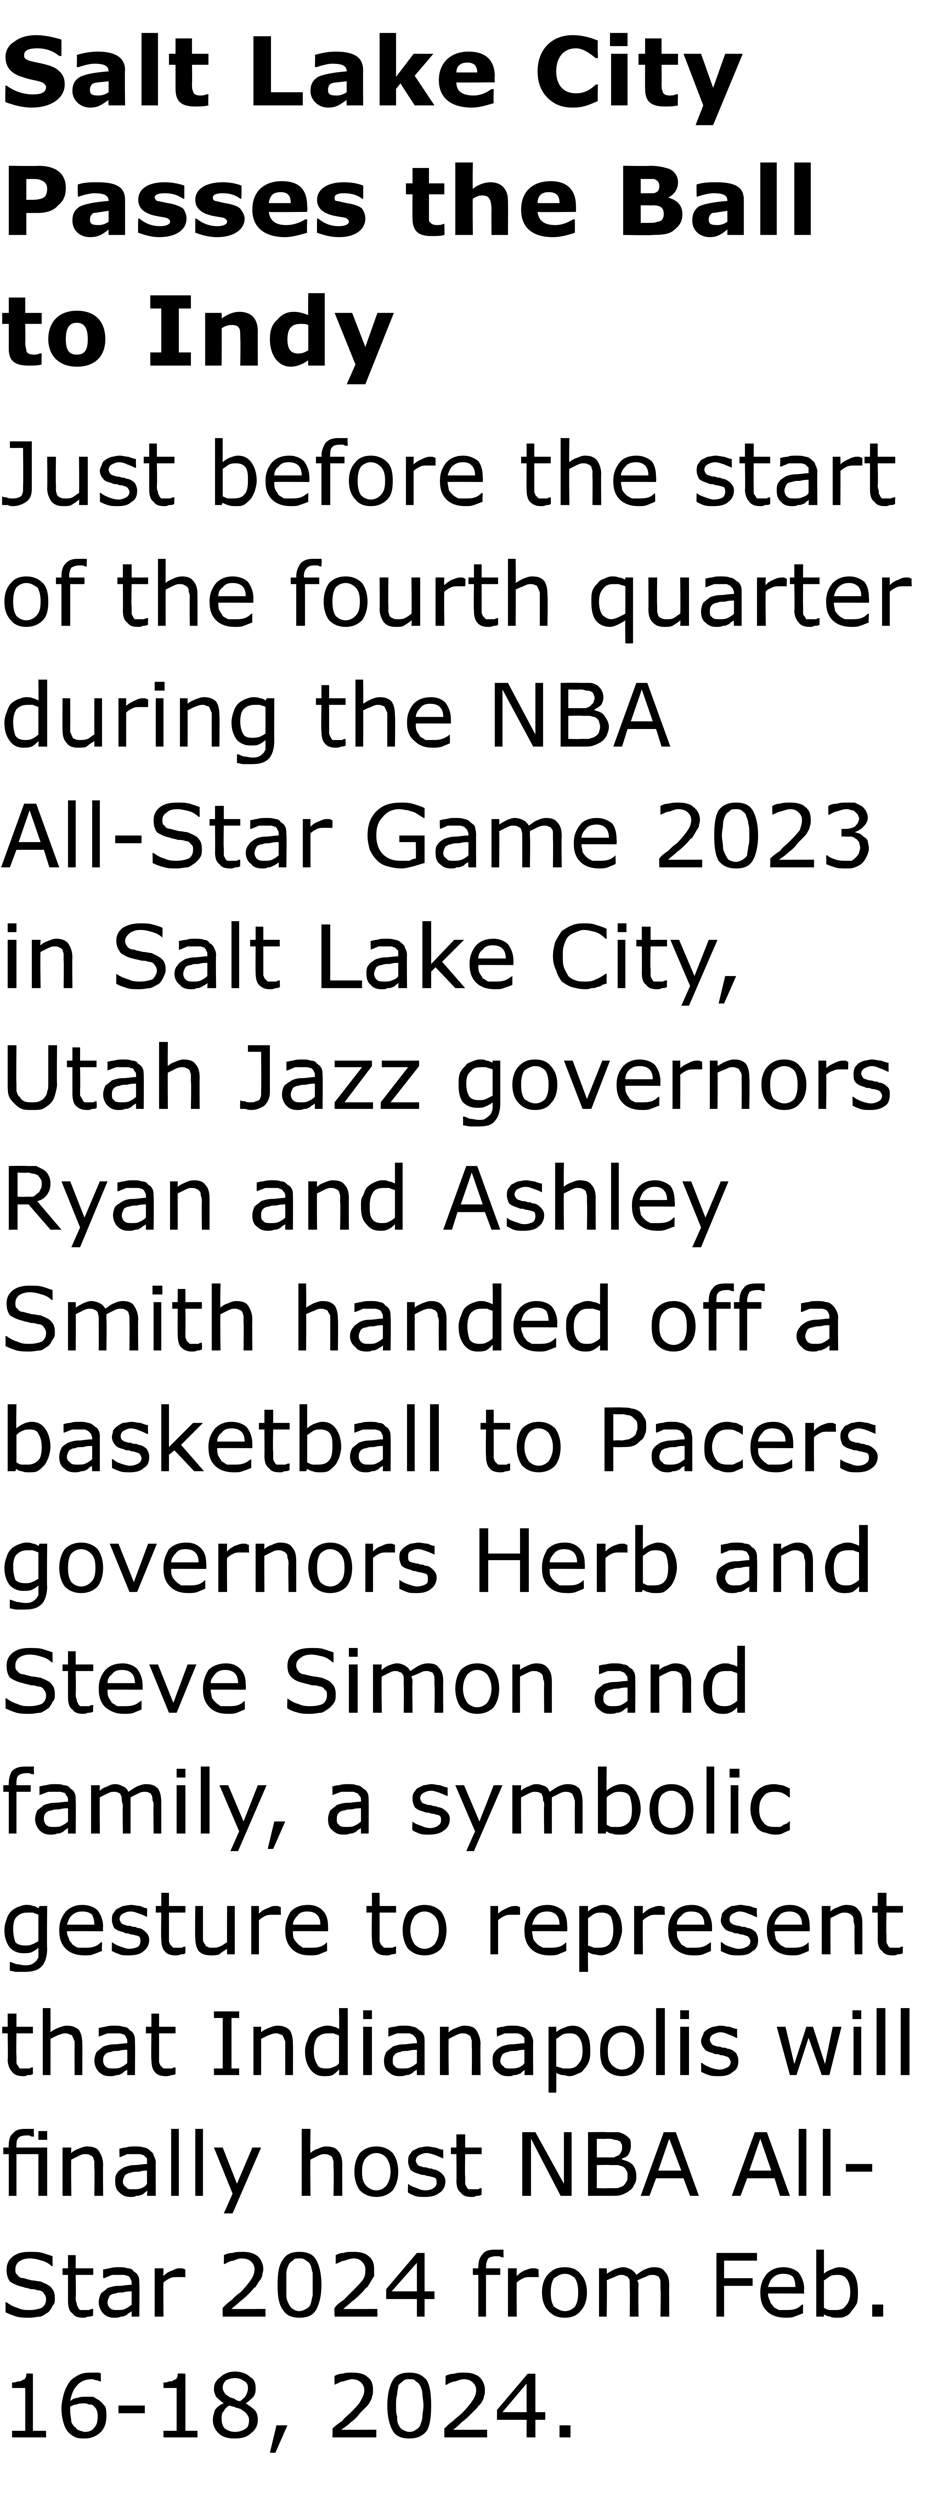
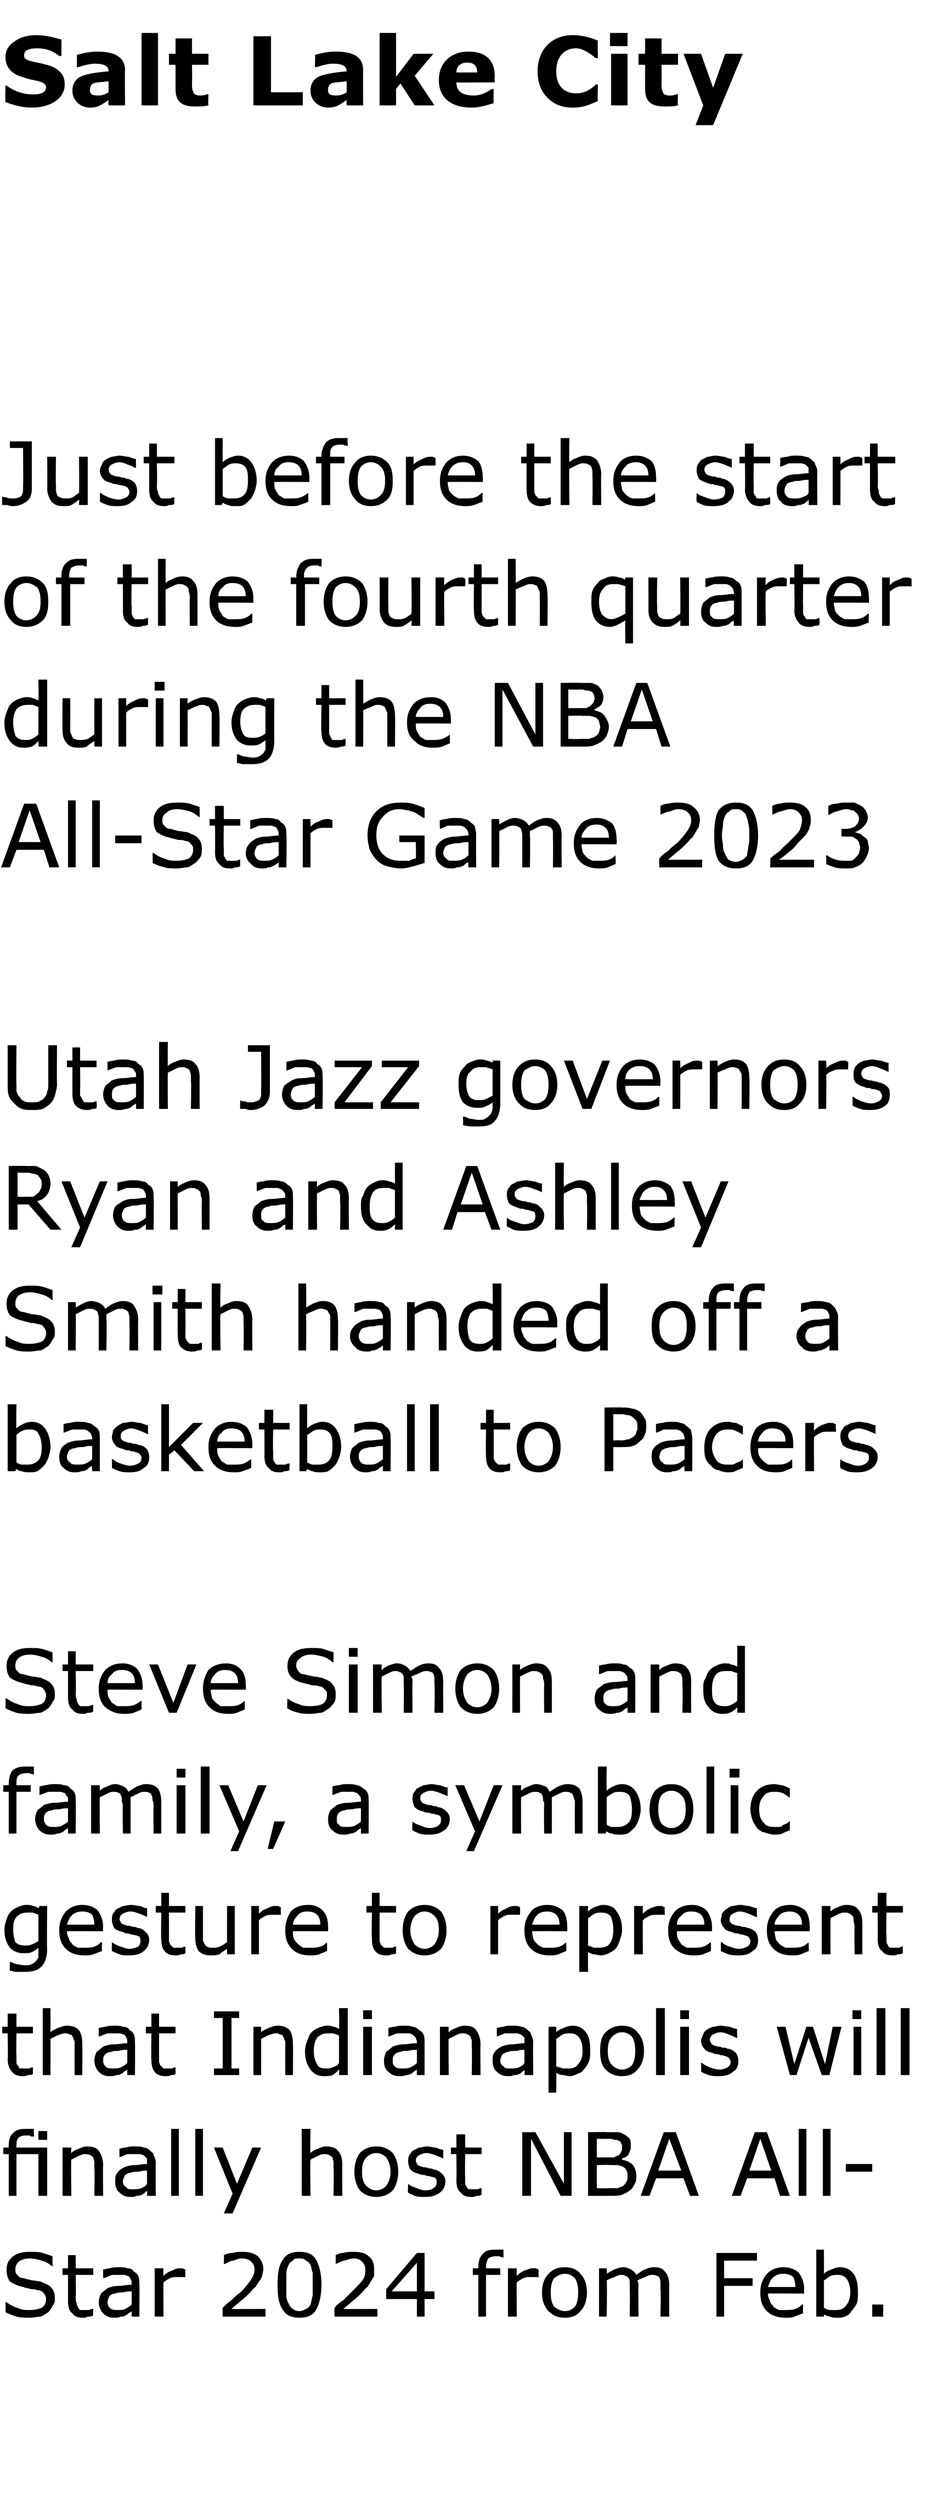
<svg xmlns="http://www.w3.org/2000/svg" version="1.1" width="86.5px" height="227.7px" viewBox="0 -3 86.5 227.7" style="top:-3px">
  <desc>Salt Lake City Passes the Ball to Indy Just before the start of the fourth quarter during the NBA All Star Game 2023 ...</desc>
  <defs />
  <g id="Polygon974779">
-     <path d="m4.2 219H1.1v-.6h1.2v-3.9H1.1v-.5c.2 0 .3 0 .5-.1c.2 0 .3 0 .4-.1c.2-.1.3-.1.3-.2c.1-.1.1-.3.1-.4c.04-.05.6 0 .6 0v5.2h1.2v.6zm5.5-1.9c0 .6-.2 1.1-.5 1.4c-.4.4-.9.6-1.5.6c-.3 0-.5 0-.8-.1c-.2-.1-.4-.2-.6-.4c-.2-.2-.4-.5-.5-.9c-.1-.3-.2-.8-.2-1.3c0-.5.1-.9.2-1.3c.1-.4.3-.8.5-1.1c.2-.3.5-.5.9-.7c.4-.2.8-.2 1.3-.2h.4c.1 0 .2 0 .3.1c-.03-.05 0 .7 0 .7h-.1s-.2-.1-.3-.1c-.1 0-.3-.1-.4-.1c-.6 0-1.1.2-1.4.6c-.3.3-.5.8-.6 1.4c.2-.2.5-.3.7-.3c.2-.1.4-.1.7-.1h.7c.2.1.3.2.5.3c.3.2.4.4.6.6c.1.3.1.6.1.9zm-.8 0c0-.2 0-.4-.1-.6c0-.1-.2-.3-.3-.4c-.1-.1-.3-.1-.4-.1c-.2-.1-.3-.1-.5-.1c-.2 0-.4 0-.6.1c-.2 0-.4.1-.6.2v.4c0 .4.1.7.1 1c.1.2.2.4.4.5c.1.2.2.2.4.3c.1 0 .3.1.4.1c.4 0 .7-.1.9-.4c.2-.2.3-.5.3-1zm4.3-.3h-2.4v-.7h2.4v.7zM18 219h-3.1v-.6h1.2v-3.9h-1.2v-.5c.2 0 .3 0 .5-.1c.2 0 .3 0 .4-.1c.2-.1.3-.1.3-.2c.1-.1.1-.3.1-.4c.05-.05.7 0 .7 0v5.2h1.1v.6zm5.5-1.6c0 .5-.2.9-.6 1.2c-.4.4-.9.5-1.5.5c-.6 0-1.1-.1-1.5-.5c-.3-.3-.5-.7-.5-1.2c0-.3.1-.6.2-.9c.2-.3.5-.5.8-.6c-.3-.2-.5-.4-.7-.6c-.1-.2-.2-.4-.2-.7c0-.5.2-.8.6-1.1c.3-.3.8-.5 1.3-.5c.6 0 1.1.2 1.4.5c.4.2.5.6.5 1c0 .3 0 .5-.2.8c-.2.2-.4.4-.7.6c.3.2.6.4.8.6c.2.2.3.5.3.9zm-.9-2.9c0-.3-.1-.5-.3-.6c-.3-.2-.5-.3-.9-.3c-.3 0-.6.1-.8.2c-.2.2-.3.4-.3.7c0 .2.1.3.2.5c.1.1.2.2.4.3c.1.1.3.1.5.2c.1.1.3.2.5.2c.2-.2.4-.3.5-.5c.1-.2.2-.4.2-.7zm.1 2.9c0-.2-.1-.4-.2-.5c-.1-.2-.3-.3-.6-.5c-.1 0-.2-.1-.4-.1c-.1-.1-.3-.1-.6-.2c-.2.1-.4.3-.5.5c-.2.2-.2.4-.2.7c0 .4.1.7.3.9c.3.2.6.3.9.3c.4 0 .7-.1 1-.3c.2-.1.3-.4.3-.8zm3.5.5l-1.1 2.5h-.5l.6-2.5h1zm8.1 1.1h-4s.03-.83 0-.8c.3-.3.6-.5.9-.7c.2-.3.5-.5.7-.7c.5-.5.9-.9 1-1.2c.2-.3.3-.6.3-.9c0-.3-.1-.5-.3-.7c-.2-.2-.5-.3-.8-.3c-.2 0-.5.1-.8.2c-.3 0-.5.2-.8.3c.01.03 0 0 0 0c0 0-.03-.79 0-.8c.2-.1.4-.2.7-.2c.3-.1.6-.1.9-.1c.6 0 1.1.1 1.4.4c.4.3.5.7.5 1.2c0 .2 0 .4-.1.6c0 .2-.1.3-.2.5c-.1.2-.2.3-.4.5l-.5.5c-.2.3-.5.6-.8.8c-.3.3-.6.5-.9.7c.04.02 3.2 0 3.2 0v.7zm5-2.9c0 1-.1 1.8-.4 2.3c-.4.5-.9.7-1.6.7c-.7 0-1.2-.2-1.5-.7c-.3-.5-.5-1.3-.5-2.3c0-1 .2-1.8.5-2.3c.3-.5.8-.7 1.5-.7c.7 0 1.2.2 1.6.7c.3.5.4 1.3.4 2.3zm-1 1.8c.1-.3.2-.5.2-.8c0-.3.1-.6.1-1c0-.4-.1-.8-.1-1.1c0-.2-.1-.5-.2-.7c-.1-.2-.2-.3-.4-.4c-.1-.2-.3-.2-.6-.2c-.2 0-.4 0-.6.2c-.1.1-.3.2-.4.4c0 .2-.1.5-.1.8c-.1.3-.1.6-.1 1c0 .4 0 .7.1 1c0 .3 0 .5.1.7c.1.2.2.4.4.5c.2.1.4.2.6.2c.3 0 .5-.1.6-.2c.2-.1.3-.2.4-.4zm6.1 1.1h-3.9v-.8c.3-.3.5-.5.8-.7c.3-.3.6-.5.8-.7c.5-.5.8-.9 1-1.2c.2-.3.3-.6.3-.9c0-.3-.1-.5-.3-.7c-.2-.2-.5-.3-.8-.3c-.3 0-.5.1-.8.2c-.3 0-.6.2-.8.3c-.02.03-.1 0-.1 0c0 0 .04-.79 0-.8c.2-.1.5-.2.8-.2c.3-.1.6-.1.9-.1c.6 0 1 .1 1.4.4c.3.3.5.7.5 1.2c0 .2 0 .4-.1.6c0 .2-.1.3-.2.5c-.1.2-.3.3-.4.5l-.5.5c-.3.3-.6.6-.9.8c-.3.3-.5.5-.8.7c.01.02 3.1 0 3.1 0v.7zm5.3-1.6h-.9v1.6h-.8v-1.6h-2.7v-.9l2.8-3.3h.7v3.5h.9v.7zm-1.7-.7v-2.6l-2.2 2.6h2.2zm4 2.3h-1v-1.1h1v1.1z" stroke="none" fill="#000" />
-   </g>
+     </g>
  <g id="Polygon974778">
    <path d="m5 206.3c0 .3 0 .5-.2.7c-.1.2-.2.4-.4.6c-.2.1-.4.3-.7.4c-.3 0-.6.1-1 .1c-.4 0-.8 0-1.2-.1c-.3-.1-.6-.2-1-.4c.02.03 0-.9 0-.9c0 0 .08-.04.1 0c.3.2.6.4 1 .5c.4.2.7.2 1.1.2c.5 0 .8-.1 1.1-.2c.3-.2.4-.5.4-.8c0-.2-.1-.4-.2-.5c-.1-.2-.3-.3-.6-.3c-.2-.1-.4-.1-.6-.1c-.2-.1-.5-.1-.7-.2c-.5-.1-.9-.3-1.2-.5c-.2-.3-.3-.6-.3-1.1c0-.5.2-.9.6-1.2c.4-.3.9-.4 1.5-.4c.5 0 .8 0 1.2.1l.9.3c-.03-.03 0 .9 0 .9h-.1c-.2-.2-.5-.4-.9-.5c-.3-.1-.7-.2-1.1-.2c-.4 0-.7.1-1 .3c-.2.2-.3.4-.3.7c0 .2 0 .4.2.5c.1.2.3.3.6.3c.2.1.4.1.7.2c.3 0 .6.1.8.1c.4.2.8.3 1 .6c.2.2.3.5.3.9zm3.5 1.6c-.2.1-.3.1-.5.1c-.2.1-.3.1-.4.1c-.5 0-.8-.1-1-.4c-.3-.2-.4-.6-.4-1.1v-2.4h-.5v-.6h.5v-1.2h.7v1.2h1.6v.6H6.9s.04 2.03 0 2c0 .3 0 .4.1.6c0 .1 0 .2.1.3c0 .1.1.2.2.3h.8c.2-.1.3-.1.3-.1h.1s-.04.65 0 .6zm4.2.1h-.7v-.5c-.1.1-.1.1-.3.2c-.1.1-.2.2-.3.2c-.1.1-.2.1-.4.1c-.2.1-.3.1-.6.1c-.4 0-.7-.1-1-.4c-.2-.2-.4-.6-.4-1c0-.3.1-.6.2-.8c.2-.2.4-.3.6-.5c.3-.1.6-.2 1-.2c.4 0 .8-.1 1.2-.1v-.1c0-.2 0-.3-.1-.4c0-.1-.1-.2-.2-.3c-.1 0-.3-.1-.4-.1h-1.1c-.2.1-.5.2-.7.3c-.05-.04-.1 0-.1 0v-.8c.2 0 .4-.1.6-.1c.3-.1.6-.1.8-.1c.3 0 .6 0 .8.1c.3 0 .5.1.6.3c.2.1.3.2.4.4c.1.2.1.4.1.7c.03.03 0 3 0 3zm-.7-1.1v-1.2c-.2 0-.5 0-.8.1c-.3 0-.5 0-.7.1c-.2 0-.4.1-.5.2c-.1.2-.2.4-.2.6c0 .2.1.4.2.5c.2.2.4.2.7.2c.3 0 .5 0 .7-.1c.2-.1.4-.2.6-.4zm4.9-2.5s-.07.03-.1 0h-.7c-.2 0-.4 0-.6.1c-.2.1-.4.2-.6.4c-.02-.01 0 3.1 0 3.1h-.8v-4.4h.8s-.02.67 0 .7c.3-.3.5-.4.8-.5c.2-.1.4-.2.6-.2h.3c.1 0 .2.1.3.1c-.03-.03 0 .7 0 .7zm7.3 3.6h-3.9s-.02-.83 0-.8c.3-.3.5-.5.8-.7c.3-.3.5-.5.8-.7c.5-.5.8-.9 1-1.2c.2-.3.3-.6.3-.9c0-.3-.1-.5-.3-.7c-.2-.2-.5-.3-.9-.3c-.2 0-.5.1-.7.2c-.3 0-.6.2-.8.3c-.04.03-.1 0-.1 0c0 0 .03-.79 0-.8c.2-.1.5-.2.8-.2c.3-.1.6-.1.9-.1c.6 0 1 .1 1.4.4c.3.3.5.7.5 1.2c0 .2-.1.4-.1.6c-.1.2-.1.3-.3.5c-.1.2-.2.3-.3.5c-.2.1-.3.3-.5.5c-.3.3-.6.6-.9.8c-.3.3-.6.5-.8.7c-.01.02 3.1 0 3.1 0v.7zm5.1-2.9c0 1-.2 1.8-.5 2.3c-.3.5-.8.7-1.5.7c-.7 0-1.2-.2-1.5-.7c-.4-.5-.5-1.3-.5-2.3c0-1 .1-1.8.5-2.3c.3-.5.8-.7 1.5-.7c.7 0 1.2.2 1.5.7c.3.5.5 1.3.5 2.3zm-1 1.8c.1-.3.1-.5.2-.8V204c-.1-.2-.1-.5-.2-.7c-.1-.2-.2-.3-.4-.4c-.2-.2-.4-.2-.6-.2c-.3 0-.5 0-.6.2c-.2.1-.3.2-.4.4c-.1.2-.2.5-.2.8v2c0 .3.1.5.2.7c.1.2.2.4.4.5c.1.1.3.2.6.2c.2 0 .4-.1.6-.2c.2-.1.3-.2.4-.4zm6.1 1.1h-3.9s-.05-.83 0-.8c.2-.3.5-.5.8-.7l.7-.7c.5-.5.9-.9 1.1-1.2c.2-.3.2-.6.2-.9c0-.3-.1-.5-.3-.7c-.2-.2-.4-.3-.8-.3c-.2 0-.5.1-.8.2c-.2 0-.5.2-.8.3c.04.03 0 0 0 0v-.8c.2-.1.4-.2.7-.2c.3-.1.6-.1.9-.1c.6 0 1.1.1 1.4.4c.4.3.5.7.5 1.2v.6c-.1.2-.2.3-.3.5c-.1.2-.2.3-.3.5c-.2.1-.3.3-.5.5c-.3.3-.6.6-.9.8c-.3.3-.6.5-.8.7c-.04.02 3.1 0 3.1 0v.7zm5.2-1.6h-.9v1.6h-.7v-1.6h-2.8v-.9l2.8-3.3h.7v3.5h.9v.7zm-1.6-.7v-2.6l-2.3 2.6h2.3zm7.9-3.1s-.06.02-.1 0s-.1 0-.3-.1h-.3c-.3 0-.6.1-.7.2c-.1.2-.2.4-.2.8c-.02-.02 0 .1 0 .1h1.3v.6h-1.3v3.8h-.7v-3.8h-.5v-.6h.5s-.03-.12 0-.1c0-.5.1-.9.4-1.2c.2-.3.6-.4 1.1-.4h.8c-.02.05 0 .7 0 .7zm3.2 1.8s-.07.03-.1 0h-.7c-.2 0-.4 0-.6.1c-.2.1-.4.2-.6.4c-.02-.01 0 3.1 0 3.1h-.8v-4.4h.8s-.02.67 0 .7c.3-.3.5-.4.7-.5c.3-.1.5-.2.7-.2h.3c.1 0 .2.1.3.1c-.03-.03 0 .7 0 .7zm4.4 1.4c0 .7-.2 1.3-.6 1.7c-.3.4-.8.6-1.4.6c-.7 0-1.1-.2-1.5-.6c-.4-.4-.6-1-.6-1.7c0-.7.2-1.3.6-1.7c.4-.4.8-.6 1.5-.6c.6 0 1.1.2 1.4.6c.4.4.6 1 .6 1.7zm-.8 0c0-.6-.1-1-.3-1.3c-.2-.2-.5-.4-.9-.4c-.4 0-.7.2-1 .4c-.2.3-.3.7-.3 1.3c0 .6.1 1 .3 1.3c.3.2.6.4 1 .4c.4 0 .7-.2.9-.4c.2-.3.3-.7.3-1.3zM61 208h-.8s.05-2.5 0-2.5v-.5c0-.2 0-.4-.1-.5c0-.1-.1-.2-.2-.2c-.2-.1-.3-.1-.5-.1c-.2 0-.4.1-.6.2c-.3.1-.5.2-.7.3c0 .1.1.2.1.3v.2c-.04-.01 0 2.8 0 2.8h-.8s.03-2.5 0-2.5v-.5c0-.2 0-.4-.1-.5c-.1-.1-.1-.2-.3-.2c-.1-.1-.2-.1-.4-.1c-.2 0-.4.1-.6.2c-.3.1-.5.2-.7.3c.05.03 0 3.3 0 3.3h-.7v-4.4h.7s.05.51 0 .5c.3-.2.5-.3.7-.4c.3-.1.5-.2.8-.2c.3 0 .5.1.7.2c.2.1.4.3.5.5c.3-.2.5-.4.8-.5c.2-.1.5-.2.8-.2c.5 0 .8.1 1 .4c.3.3.4.7.4 1.3c-.02-.04 0 2.8 0 2.8zm8-5.1h-3v1.6h2.6v.7H66v2.8h-.7v-5.8h3.7v.7zm4.3 3s-3.25-.02-3.3 0c0 .3.1.5.2.7c0 .2.2.3.3.5c.1.1.3.2.5.3h.6c.3 0 .6 0 .9-.1c.3-.1.5-.3.6-.4c.04.02.1 0 .1 0c0 0-.02.82 0 .8c-.3.1-.5.2-.8.3c-.2.1-.5.1-.8.1c-.7 0-1.3-.2-1.7-.6c-.4-.4-.6-.9-.6-1.7c0-.7.2-1.2.6-1.7c.4-.4.9-.6 1.5-.6c.6 0 1.1.2 1.4.5c.3.4.5.9.5 1.5c-.04-.02 0 .4 0 .4zm-.8-.6c0-.4-.1-.7-.2-.9c-.2-.2-.5-.3-.9-.3c-.4 0-.7.1-1 .4c-.2.2-.3.5-.4.8h2.5zm5.7.5c0 .3 0 .7-.1 1c-.1.2-.3.5-.5.7c-.1.2-.3.4-.6.5c-.2.1-.4.1-.7.1c-.2 0-.5 0-.6-.1c-.2 0-.4-.1-.6-.2v.2h-.7v-6.1h.7s.01 2.18 0 2.2c.2-.2.4-.3.7-.4c.2-.1.5-.2.7-.2c.6 0 1 .2 1.3.6c.3.4.4 1 .4 1.7zm-.7 0c0-.5-.1-.9-.3-1.2c-.2-.3-.5-.4-.8-.4c-.2 0-.5 0-.7.1c-.2.1-.4.3-.6.4v2.5c.2.1.4.2.5.2h.6c.4 0 .7-.1.9-.4c.2-.2.4-.6.4-1.2zm3 2.2h-1v-1.1h1v1.1z" stroke="none" fill="#000" />
  </g>
  <g id="Polygon974777">
    <path d="m4.3 191.9h-.8v-.8h.8v.8zm0 5.1h-.8v-3.8h-2v3.8h-.7v-3.8h-.5v-.6h.5s-.04-.17 0-.2c0-.5.1-.9.4-1.1c.2-.3.6-.4 1.1-.4h.8c-.05.05 0 .7 0 .7h-.1c-.1 0-.2 0-.3-.1h-.3c-.4 0-.6.1-.7.2c-.2.2-.2.4-.2.8c-.03-.03 0 .1 0 .1h2.8v4.4zm5.1 0h-.8s.04-2.5 0-2.5v-.6c0-.1-.1-.3-.1-.4c-.1-.1-.2-.2-.3-.2c-.1-.1-.3-.1-.5-.1c-.2 0-.4.1-.6.2l-.6.3c-.04.03 0 3.3 0 3.3h-.8v-4.4h.8s-.04.51 0 .5c.2-.2.4-.3.7-.4c.2-.1.5-.2.7-.2c.5 0 .9.1 1.1.4c.2.3.4.7.4 1.3c-.03-.04 0 2.8 0 2.8zm4.8 0h-.8s.05-.48 0-.5c0 .1-.1.1-.2.2c-.1.1-.2.2-.3.2c-.2.1-.3.1-.5.1c-.1.1-.3.1-.5.1c-.4 0-.7-.1-1-.4c-.3-.2-.4-.6-.4-1c0-.3 0-.6.2-.8c.1-.2.3-.3.6-.5c.3-.1.6-.2.9-.2c.4 0 .8-.1 1.2-.1v-.5l-.3-.3c-.1 0-.2-.1-.4-.1h-1.1c-.2.1-.5.2-.7.3c-.01-.04 0 0 0 0c0 0-.04-.78 0-.8c.1 0 .3-.1.6-.1c.2-.1.5-.1.8-.1c.3 0 .6 0 .8.1c.2 0 .4.1.6.3c.1.1.3.2.3.4c.1.2.2.4.2.7c-.02.03 0 3 0 3zm-.8-1.1v-1.2c-.2 0-.4 0-.7.1c-.3 0-.6 0-.8.1c-.2 0-.3.1-.5.2c-.1.2-.2.4-.2.6c0 .2.1.4.3.5c.1.2.3.2.6.2c.3 0 .5 0 .8-.1c.2-.1.4-.2.5-.4zm2.9 1.1h-.7v-6.1h.7v6.1zm2.2 0h-.7v-6.1h.7v6.1zm5.3-4.4l-2.6 6h-.8l.8-1.8l-1.7-4.2h.8l1.3 3.3l1.4-3.3h.8zm7.4 4.4h-.8s.04-2.5 0-2.5v-.6c0-.1-.1-.3-.1-.4c-.1-.1-.2-.2-.3-.2c-.1-.1-.3-.1-.5-.1c-.2 0-.4.1-.6.2l-.6.3c-.04.03 0 3.3 0 3.3h-.8v-6.1h.8s-.04 2.21 0 2.2c.2-.2.4-.3.7-.4c.2-.1.5-.2.7-.2c.5 0 .9.1 1.1.4c.3.3.4.7.4 1.3c-.02-.04 0 2.8 0 2.8zm5.1-2.2c0 .7-.2 1.3-.5 1.7c-.4.4-.9.6-1.5.6c-.6 0-1.1-.2-1.5-.6c-.3-.4-.5-1-.5-1.7c0-.7.2-1.3.5-1.7c.4-.4.9-.6 1.5-.6c.6 0 1.1.2 1.5.6c.3.4.5 1 .5 1.7zm-.7 0c0-.6-.2-1-.4-1.3c-.2-.2-.5-.4-.9-.4c-.4 0-.7.2-.9.4c-.3.3-.4.7-.4 1.3c0 .6.1 1 .4 1.3c.2.2.5.4.9.4c.4 0 .7-.2.9-.4c.2-.3.4-.7.4-1.3zm4.7.2c.2.2.3.4.3.7c0 .4-.2.8-.5 1c-.4.3-.8.4-1.4.4c-.3 0-.6 0-.9-.1c-.2-.1-.5-.2-.6-.3c-.05.03 0-.8 0-.8c0 0-.01 0 0 0c.2.2.5.3.8.4c.2.1.5.2.8.2c.3 0 .6-.1.7-.2c.2-.1.3-.3.3-.5c0-.1 0-.3-.1-.4c-.1-.1-.3-.1-.6-.2c-.1 0-.2 0-.4-.1c-.2 0-.3 0-.5-.1c-.4-.1-.6-.2-.8-.4c-.1-.2-.2-.5-.2-.7c0-.2 0-.4.1-.6c.1-.1.2-.3.3-.4l.6-.3c.2 0 .5-.1.7-.1c.3 0 .6.1.8.1c.3.1.5.2.7.2v.8s-.05.03 0 0c-.2-.1-.5-.2-.7-.3c-.3-.1-.6-.2-.8-.2c-.3 0-.5.1-.7.2c-.2.1-.3.3-.3.5c0 .1.1.3.2.4c.1.1.3.1.5.2c.2 0 .3 0 .5.1c.1 0 .3 0 .4.1c.3 0 .6.2.8.4zm3.6 1.9c-.2.1-.3.1-.5.1c-.1.1-.3.1-.4.1c-.5 0-.8-.1-1-.4c-.3-.2-.4-.6-.4-1.1c.03-.04 0-2.4 0-2.4h-.5v-.6h.5v-1.2h.8v1.2h1.5v.6h-1.5s-.04 2.03 0 2v.6c0 .1 0 .2.1.3c0 .1.1.2.2.3h.9c.1-.1.2-.1.2-.1h.1s-.02.65 0 .6zm8.2.1h-1l-2.7-5.2v5.2h-.8v-5.8h1.2l2.6 4.7v-4.7h.7v5.8zm5.9-1.8c0 .3 0 .5-.2.8c-.1.2-.2.4-.4.5c-.2.2-.5.3-.7.4c-.3.1-.6.1-1 .1h-2.1v-5.8s1.74-.03 1.7 0h1c.2 0 .4.1.6.2c.2.1.4.3.5.4c.1.2.1.4.1.7c0 .3-.1.5-.2.7c-.1.2-.3.3-.6.4v.1c.4.1.7.2 1 .5c.2.3.3.6.3 1zm-1.3-2.6c0-.2 0-.3-.1-.4c0-.1-.1-.2-.2-.2c-.1-.1-.3-.1-.4-.1c-.2-.1-.4-.1-.7-.1c.02.03-.9 0-.9 0v1.7h1.6c.1-.1.2-.1.4-.2c.1-.1.2-.2.2-.3c.1-.1.1-.3.1-.4zm.5 2.6c0-.2 0-.4-.1-.5c-.1-.2-.2-.3-.4-.4c-.1 0-.3-.1-.4-.1h-.7c.01-.04-1.2 0-1.2 0v2.1s1.02.03 1 0h.9c.2-.1.3-.1.5-.2c.1-.1.2-.2.3-.4c.1-.1.1-.3.1-.5zm6.5 1.8h-.8l-.6-1.6h-2.5l-.6 1.6h-.8l2.1-5.8h1.1l2.1 5.8zm-1.6-2.3l-1.1-2.9l-1 2.9h2.1zM72 197h-.9l-.5-1.6h-2.5l-.6 1.6h-.8l2.1-5.8h1.1L72 197zm-1.7-2.3l-1-2.9l-1 2.9h2zm3.2 2.3h-.7v-6.1h.7v6.1zm2.2 0h-.7v-6.1h.7v6.1zm3.8-2.2h-2.4v-.7h2.4v.7z" stroke="none" fill="#000" />
  </g>
  <g id="Polygon974776">
    <path d="m3 185.9c-.1.1-.3.1-.5.1c-.1.1-.3.1-.4.1c-.4 0-.8-.1-1-.4c-.2-.2-.4-.6-.4-1.1c.04-.04 0-2.4 0-2.4h-.5v-.6h.5v-1.2h.8v1.2h1.5v.6H1.5s-.03 2.03 0 2v.6c0 .1 0 .2.1.3c.1.1.1.2.2.3h.9c.1-.1.2-.1.2-.1h.1v.6zm4.5.1h-.7s-.01-2.5 0-2.5v-.6c-.1-.1-.1-.3-.2-.4c0-.1-.1-.2-.3-.2c-.1-.1-.2-.1-.4-.1c-.2 0-.4.1-.7.2l-.6.3c.01.03 0 3.3 0 3.3h-.7v-6.1h.7s.01 2.21 0 2.2c.2-.2.5-.3.7-.4c.3-.1.5-.2.8-.2c.4 0 .8.1 1.1.4c.2.3.3.7.3 1.3c.02-.04 0 2.8 0 2.8zm4.8 0h-.7v-.5c-.1.1-.2.1-.3.2c-.1.1-.2.2-.3.2c-.1.1-.3.1-.4.1c-.2.1-.4.1-.6.1c-.4 0-.7-.1-1-.4c-.2-.2-.4-.6-.4-1c0-.3.1-.6.2-.8c.2-.2.4-.3.6-.5c.3-.1.6-.2 1-.2c.4 0 .8-.1 1.2-.1v-.1c0-.2 0-.3-.1-.4c0-.1-.1-.2-.2-.3c-.1 0-.3-.1-.4-.1H9.8c-.3.1-.5.2-.8.3c.05-.04 0 0 0 0v-.8c.2 0 .4-.1.6-.1c.3-.1.6-.1.8-.1c.3 0 .6 0 .8.1c.3 0 .5.1.6.3c.2.1.3.2.4.4c.1.2.1.4.1.7c.03.03 0 3 0 3zm-.7-1.1v-1.2c-.2 0-.5 0-.8.1c-.3 0-.5 0-.7.1c-.2 0-.4.1-.5.2c-.2.2-.2.4-.2.6c0 .2.1.4.2.5c.2.2.4.2.7.2c.3 0 .5 0 .7-.1c.2-.1.4-.2.6-.4zm4.4 1c-.1.1-.3.1-.4.1c-.2.1-.4.1-.5.1c-.4 0-.8-.1-1-.4c-.2-.2-.3-.6-.3-1.1c-.04-.04 0-2.4 0-2.4h-.5v-.6h.5v-1.2h.7v1.2h1.5v.6h-1.5v2.6c0 .1.1.2.1.3l.3.3h.8c.1-.1.2-.1.3-.1c-.03-.01 0 0 0 0v.6zm5.8.1h-2.3v-.6h.8v-4.6h-.8v-.6h2.3v.6h-.7v4.6h.7v.6zm4.9 0h-.7s-.01-2.5 0-2.5v-.6c-.1-.1-.1-.3-.2-.4c0-.1-.1-.2-.3-.2c-.1-.1-.2-.1-.4-.1c-.2 0-.4.1-.7.2l-.6.3c.01.03 0 3.3 0 3.3h-.7v-4.4h.7v.5c.2-.2.5-.3.7-.4c.3-.1.5-.2.8-.2c.4 0 .8.1 1.1.4c.2.3.3.7.3 1.3c.02-.04 0 2.8 0 2.8zm5 0h-.8s.04-.47 0-.5c-.2.2-.4.4-.6.5c-.2.1-.5.1-.8.1c-.5 0-.9-.2-1.2-.6c-.3-.4-.5-.9-.5-1.7c0-.3.1-.7.2-.9c.1-.3.2-.6.4-.8c.2-.2.4-.3.6-.4c.3-.1.5-.2.8-.2c.2 0 .4 0 .6.1c.2 0 .3.1.5.2c.04 0 0-1.9 0-1.9h.8v6.1zm-.8-1.1v-2.5c-.2-.1-.3-.1-.5-.2h-.5c-.4 0-.7.1-1 .4c-.2.3-.3.7-.3 1.2c0 .5.1.9.3 1.2c.1.3.4.4.8.4c.2 0 .4 0 .6-.1c.3-.1.5-.2.6-.4zm3-4h-.8v-.8h.8v.8zm0 5.1h-.8v-4.4h.8v4.4zm4.8 0h-.7s-.02-.48 0-.5c-.1.1-.2.1-.3.2c-.1.1-.2.2-.3.2c-.1.1-.3.1-.4.1c-.2.1-.4.1-.6.1c-.4 0-.7-.1-1-.4c-.3-.2-.4-.6-.4-1c0-.3.1-.6.2-.8c.2-.2.4-.3.6-.5c.3-.1.6-.2 1-.2c.3 0 .7-.1 1.2-.1v-.1c0-.2-.1-.3-.1-.4l-.3-.3c-.1 0-.2-.1-.3-.1h-1.1c-.3.1-.5.2-.8.3c.03-.04 0 0 0 0v-.8c.1 0 .3-.1.6-.1c.3-.1.5-.1.8-.1c.3 0 .6 0 .8.1c.2 0 .4.1.6.3c.2.1.3.2.4.4c.1.2.1.4.1.7v3zm-.7-1.1v-1.2c-.2 0-.5 0-.8.1c-.3 0-.6 0-.7.1c-.2 0-.4.1-.5.2c-.2.2-.2.4-.2.6c0 .2 0 .4.2.5c.1.2.4.2.7.2c.2 0 .5 0 .7-.1c.2-.1.4-.2.6-.4zm5.8 1.1h-.8s.04-2.5 0-2.5v-.6c0-.1-.1-.3-.1-.4c-.1-.1-.2-.2-.3-.2c-.1-.1-.3-.1-.5-.1c-.2 0-.4.1-.6.2l-.6.3c-.04.03 0 3.3 0 3.3h-.8v-4.4h.8s-.04.51 0 .5c.2-.2.4-.3.7-.4c.2-.1.5-.2.7-.2c.5 0 .9.1 1.1.4c.2.3.4.7.4 1.3c-.03-.04 0 2.8 0 2.8zm4.8 0h-.8s.04-.48 0-.5c0 .1-.1.1-.2.2c-.1.1-.2.2-.3.2c-.2.1-.3.1-.5.1c-.1.1-.3.1-.5.1c-.4 0-.7-.1-1-.4c-.3-.2-.4-.6-.4-1c0-.3 0-.6.2-.8c.1-.2.3-.3.6-.5c.3-.1.6-.2.9-.2c.4 0 .8-.1 1.2-.1v-.5l-.3-.3c-.1 0-.2-.1-.4-.1H46c-.2.1-.5.2-.7.3c-.01-.04 0 0 0 0c0 0-.05-.78 0-.8c.1 0 .3-.1.6-.1c.2-.1.5-.1.8-.1c.3 0 .6 0 .8.1c.2 0 .4.1.6.3c.1.1.3.2.3.4c.1.2.2.4.2.7c-.03.03 0 3 0 3zm-.8-1.1v-1.2c-.2 0-.4 0-.7.1c-.4 0-.6 0-.8.1c-.2 0-.3.1-.5.2c-.1.2-.2.4-.2.6c0 .2.1.4.3.5c.1.2.3.2.6.2c.3 0 .5 0 .8-.1c.2-.1.4-.2.5-.4zm6-1.1c0 .3 0 .6-.1.9c-.1.3-.3.6-.5.8c-.1.2-.3.3-.6.4c-.2.1-.4.2-.7.2c-.2 0-.4-.1-.6-.1c-.2 0-.4-.1-.6-.2c.02-.03 0 1.8 0 1.8h-.7v-6h.7s.02.48 0 .5c.2-.2.4-.3.7-.4c.2-.1.5-.2.8-.2c.5 0 .9.2 1.2.6c.3.4.4.9.4 1.7zm-.7 0c0-.6-.1-.9-.3-1.2c-.2-.3-.5-.4-.8-.4c-.2 0-.5 0-.7.1c-.2.1-.4.3-.6.4v2.5c.2.1.4.1.6.2h.5c.4 0 .7-.1.9-.4c.3-.3.4-.7.4-1.2zm5.6 0c0 .7-.2 1.3-.6 1.7c-.3.4-.8.6-1.4.6c-.6 0-1.1-.2-1.5-.6c-.4-.4-.5-1-.5-1.7c0-.7.1-1.3.5-1.7c.4-.4.9-.6 1.5-.6c.6 0 1.1.2 1.4.6c.4.4.6 1 .6 1.7zm-.8 0c0-.6-.1-1-.3-1.3c-.2-.2-.5-.4-.9-.4c-.4 0-.7.2-.9.4c-.3.3-.4.7-.4 1.3c0 .6.1 1 .4 1.3c.2.2.5.4.9.4c.4 0 .7-.2.9-.4c.2-.3.3-.7.3-1.3zm2.7 2.2h-.8v-6.1h.8v6.1zm2.2-5.1h-.8v-.8h.8v.8zm0 5.1h-.8v-4.4h.8v4.4zm4.3-2c.1.2.2.4.2.7c0 .4-.1.8-.5 1c-.3.3-.7.4-1.3.4c-.3 0-.6 0-.9-.1c-.3-.1-.5-.2-.7-.3c.03.03 0-.8 0-.8h.1c.2.2.5.3.7.4c.3.1.6.2.9.2c.3 0 .5-.1.7-.2c.2-.1.3-.3.3-.5c0-.1-.1-.3-.2-.4c-.1-.1-.3-.1-.5-.2c-.1 0-.3 0-.4-.1c-.2 0-.4 0-.5-.1c-.4-.1-.7-.2-.8-.4c-.2-.2-.3-.5-.3-.7c0-.2.1-.4.2-.6c0-.1.1-.3.3-.4c.1-.1.3-.2.6-.3c.2 0 .4-.1.7-.1c.3 0 .5.1.8.1c.3.1.5.2.7.2c-.04.05 0 .8 0 .8c0 0-.08.03-.1 0c-.2-.1-.4-.2-.7-.3c-.2-.1-.5-.2-.7-.2c-.3 0-.5.1-.7.2c-.2.1-.3.3-.3.5c0 .1.1.3.2.4c.1.1.2.1.5.2c.1 0 .3 0 .4.1c.2 0 .4 0 .5.1c.3 0 .6.2.8.4zm9.6-2.4l-1.1 4.4h-.7l-1.2-3.4l-1.1 3.4h-.6l-1.2-4.4h.8l.8 3.4l1.1-3.4h.6l1.1 3.4l.7-3.4h.8zm1.8-.7h-.8v-.8h.8v.8zm0 5.1h-.7v-4.4h.7v4.4zm2.2 0h-.8v-6.1h.8v6.1zm2.2 0h-.8v-6.1h.8v6.1z" stroke="none" fill="#000" />
  </g>
  <g id="Polygon974775">
    <path d="m4.3 174.5c0 .7-.2 1.3-.5 1.6c-.4.4-.9.5-1.6.5h-.7c-.2 0-.4-.1-.6-.1c-.02-.05 0-.8 0-.8c0 0 .02 0 0 0c.1 0 .3.1.6.2c.2 0 .5.1.8.1c.2 0 .4 0 .6-.1c.2-.1.3-.2.4-.3c.1-.1.1-.2.2-.3v-.9c-.2.2-.4.3-.6.4c-.2.1-.5.1-.8.1c-.5 0-.9-.2-1.2-.5c-.3-.4-.5-.9-.5-1.6c0-.4.1-.7.2-1c.1-.3.2-.5.4-.7c.2-.2.4-.3.6-.4c.3-.1.5-.2.8-.2c.2 0 .4 0 .6.1c.2 0 .3.1.5.2c.03.01.1-.2.1-.2h.7s-.04 3.89 0 3.9zm-.8-.7v-2.4c-.2-.1-.3-.1-.5-.2h-.5c-.4 0-.7.1-1 .4c-.2.2-.3.6-.3 1.1c0 .5.1.9.2 1.2c.2.2.5.3.9.3c.2 0 .4 0 .6-.1c.3-.1.4-.2.6-.3zm5.9-.9s-3.26-.02-3.3 0c0 .3.1.5.2.7c0 .2.2.3.3.5c.1.1.3.2.5.3h.6c.3 0 .6 0 .9-.1c.3-.1.5-.3.6-.4c.03.02.1 0 .1 0c0 0-.03.82 0 .8c-.3.1-.5.2-.8.3c-.2.1-.5.1-.8.1c-.7 0-1.3-.2-1.7-.6c-.4-.4-.6-.9-.6-1.7c0-.7.2-1.2.6-1.7c.4-.4.9-.6 1.5-.6c.6 0 1.1.2 1.4.5c.3.4.5.9.5 1.5c-.04-.02 0 .4 0 .4zm-.8-.6c0-.4-.1-.7-.2-.9c-.2-.2-.5-.3-.9-.3c-.4 0-.7.1-1 .4c-.2.2-.3.5-.4.8h2.5zm4.7.7c.2.2.3.4.3.7c0 .4-.2.8-.5 1c-.3.3-.8.4-1.4.4c-.3 0-.6 0-.8-.1c-.3-.1-.5-.2-.7-.3c-.02.03 0-.8 0-.8c0 0 .02 0 0 0c.3.2.5.3.8.4c.3.1.5.2.8.2c.3 0 .6-.1.8-.2c.1-.1.2-.3.2-.5c0-.1 0-.3-.1-.4c-.1-.1-.3-.1-.6-.2c-.1 0-.2 0-.4-.1c-.2 0-.3 0-.4-.1c-.4-.1-.7-.2-.9-.4c-.1-.2-.2-.5-.2-.7c0-.2 0-.4.1-.6c.1-.1.2-.3.3-.4l.6-.3c.2 0 .5-.1.8-.1c.2 0 .5.1.8.1c.2.1.4.2.6.2c.02.05 0 .8 0 .8c0 0-.02.03 0 0c-.2-.1-.4-.2-.7-.3c-.3-.1-.5-.2-.8-.2c-.3 0-.5.1-.7.2c-.2.1-.3.3-.3.5c0 .1.1.3.2.4c.1.1.3.1.5.2c.2 0 .3 0 .5.1c.2 0 .3 0 .4.1c.4 0 .6.2.8.4zm3.6 1.9c-.1.1-.3.1-.4.1c-.2.1-.4.1-.5.1c-.4 0-.8-.1-1-.4c-.2-.2-.3-.6-.3-1.1c-.04-.04 0-2.4 0-2.4h-.5v-.6h.5v-1.2h.7v1.2h1.5v.6h-1.5v2.6c0 .1.1.2.1.3l.3.3h.8c.1-.1.2-.1.3-.1c-.03-.01 0 0 0 0v.6zm4.5.1h-.7s-.02-.5 0-.5c-.3.2-.5.3-.7.5c-.3.1-.5.1-.8.1c-.4 0-.8-.1-1.1-.4c-.2-.3-.3-.7-.3-1.2c-.04-.04 0-2.9 0-2.9h.7v3.1c0 .1.1.3.2.4c0 .1.1.2.2.2c.1.1.3.1.5.1c.2 0 .4 0 .6-.1c.3-.1.5-.3.7-.4c-.02-.02 0-3.3 0-3.3h.7v4.4zm4.2-3.6s-.06.03-.1 0h-.6c-.3 0-.5 0-.7.1c-.2.1-.4.2-.6.4v3.1h-.7v-4.4h.7v.7c.3-.3.5-.4.8-.5c.2-.1.4-.2.6-.2h.3c.1 0 .2.1.3.1c-.02-.03 0 .7 0 .7zm4.3 1.5s-3.19-.02-3.2 0c0 .3 0 .5.1.7c.1.2.2.3.4.5c.1.1.3.2.4.3h.7c.3 0 .6 0 .9-.1c.3-.1.5-.3.6-.4c0 .02 0 0 0 0c0 0 .04.82 0 .8c-.2.1-.5.2-.7.3c-.3.1-.6.1-.8.1c-.8 0-1.3-.2-1.7-.6c-.4-.4-.6-.9-.6-1.7c0-.7.2-1.2.5-1.7c.4-.4.9-.6 1.6-.6c.6 0 1 .2 1.3.5c.4.4.5.9.5 1.5c.02-.02 0 .4 0 .4zm-.7-.6c0-.4-.1-.7-.3-.9c-.2-.2-.5-.3-.9-.3c-.4 0-.7.1-.9.4c-.2.2-.4.5-.4.8h2.5zm6.9 2.6c-.1.1-.3.1-.4.1c-.2.1-.3.1-.5.1c-.4 0-.8-.1-1-.4c-.2-.2-.3-.6-.3-1.1c-.04-.04 0-2.4 0-2.4h-.5v-.6h.5v-1.2h.7v1.2h1.5v.6h-1.5v2.6c0 .1.1.2.1.3l.3.3h.8c.1-.1.2-.1.3-.1c-.03-.01 0 0 0 0v.6zm4.6-2.1c0 .7-.2 1.3-.5 1.7c-.4.4-.9.6-1.5.6c-.6 0-1.1-.2-1.5-.6c-.3-.4-.5-1-.5-1.7c0-.7.2-1.3.5-1.7c.4-.4.9-.6 1.5-.6c.6 0 1.1.2 1.5.6c.3.4.5 1 .5 1.7zm-.7 0c0-.6-.1-1-.4-1.3c-.2-.2-.5-.4-.9-.4c-.4 0-.7.2-.9.4c-.2.3-.4.7-.4 1.3c0 .6.2 1 .4 1.3c.2.2.5.4.9.4c.4 0 .7-.2.9-.4c.2-.3.4-.7.4-1.3zm7.4-1.4s-.05.03 0 0h-.7c-.3 0-.5 0-.7.1c-.2.1-.4.2-.6.4v3.1h-.7v-4.4h.7v.7c.3-.3.6-.4.8-.5c.2-.1.4-.2.7-.2h.2c.1 0 .2.1.3.1v.7zm4.3 1.5s-3.18-.02-3.2 0c0 .3.1.5.1.7c.1.2.2.3.4.5c.1.1.3.2.5.3h.6c.3 0 .6 0 .9-.1c.3-.1.5-.3.6-.4c.01.02 0 0 0 0c0 0 .05.82 0 .8c-.2.1-.5.2-.7.3c-.3.1-.5.1-.8.1c-.7 0-1.3-.2-1.7-.6c-.4-.4-.6-.9-.6-1.7c0-.7.2-1.2.6-1.7c.3-.4.9-.6 1.5-.6c.6 0 1 .2 1.4.5c.3.4.4.9.4 1.5c.03-.02 0 .4 0 .4zm-.7-.6c0-.4-.1-.7-.3-.9c-.2-.2-.5-.3-.8-.3c-.4 0-.8.1-1 .4c-.2.2-.3.5-.4.8h2.5zm5.7.5c0 .3-.1.6-.2.9c-.1.3-.2.6-.4.8c-.2.2-.4.3-.6.4c-.2.1-.5.2-.7.2c-.3 0-.5-.1-.7-.1c-.1 0-.3-.1-.5-.2c-.02-.03 0 1.8 0 1.8h-.8v-6h.8s-.02.48 0 .5c.2-.2.4-.3.6-.4c.3-.1.5-.2.8-.2c.5 0 1 .2 1.2.6c.3.4.5.9.5 1.7zm-.8 0c0-.6-.1-.9-.2-1.2c-.2-.3-.5-.4-.9-.4c-.2 0-.4 0-.6.1c-.2.1-.4.3-.6.4v2.5c.2.1.4.1.5.2h.5c.4 0 .8-.1 1-.4c.2-.3.3-.7.3-1.2zm4.7-1.4s-.08.03-.1 0h-.7c-.2 0-.4 0-.6.1c-.2.1-.4.2-.6.4c-.03-.01 0 3.1 0 3.1h-.8v-4.4h.8s-.03.67 0 .7c.3-.3.5-.4.7-.5c.3-.1.5-.2.7-.2h.3c.1 0 .1.1.3.1c-.05-.03 0 .7 0 .7zm4.3 1.5s-3.22-.02-3.2 0c0 .3 0 .5.1.7c.1.2.2.3.3.5c.2.1.3.2.5.3h.6c.3 0 .6 0 .9-.1c.3-.1.5-.3.7-.4c-.03.02 0 0 0 0v.8c-.2.1-.5.2-.7.3c-.3.1-.6.1-.9.1c-.7 0-1.2-.2-1.7-.6c-.4-.4-.6-.9-.6-1.7c0-.7.2-1.2.6-1.7c.4-.4.9-.6 1.6-.6c.5 0 1 .2 1.3.5c.3.4.5.9.5 1.5v.4zm-.7-.6c0-.4-.1-.7-.3-.9c-.2-.2-.5-.3-.9-.3c-.4 0-.7.1-.9.4c-.3.2-.4.5-.4.8h2.5zm4.7.7c.1.2.2.4.2.7c0 .4-.1.8-.5 1c-.3.3-.7.4-1.3.4c-.3 0-.6 0-.9-.1c-.3-.1-.5-.2-.7-.3c.02.03 0-.8 0-.8h.1c.2.2.4.3.7.4c.3.1.6.2.8.2c.4 0 .6-.1.8-.2c.2-.1.3-.3.3-.5c0-.1-.1-.3-.2-.4c-.1-.1-.3-.1-.5-.2c-.1 0-.3 0-.4-.1c-.2 0-.4 0-.5-.1c-.4-.1-.7-.2-.8-.4c-.2-.2-.3-.5-.3-.7c0-.2.1-.4.1-.6c.1-.1.2-.3.4-.4c.1-.1.3-.2.5-.3c.3 0 .5-.1.8-.1c.3 0 .5.1.8.1c.3.1.5.2.7.2c-.04.05 0 .8 0 .8c0 0-.08.03-.1 0c-.2-.1-.4-.2-.7-.3c-.2-.1-.5-.2-.8-.2c-.2 0-.4.1-.6.2c-.2.1-.3.3-.3.5c0 .1 0 .3.2.4c.1.1.2.1.5.2c.1 0 .3 0 .4.1c.2 0 .4 0 .5.1c.3 0 .6.2.8.4zm4.9-.1s-3.18-.02-3.2 0c0 .3.1.5.1.7c.1.2.2.3.4.5c.1.1.3.2.5.3h.6c.3 0 .6 0 .9-.1c.3-.1.5-.3.6-.4c.01.02 0 0 0 0c0 0 .05.82 0 .8c-.2.1-.5.2-.7.3c-.3.1-.5.1-.8.1c-.7 0-1.3-.2-1.7-.6c-.4-.4-.6-.9-.6-1.7c0-.7.2-1.2.6-1.7c.3-.4.9-.6 1.5-.6c.6 0 1 .2 1.4.5c.3.4.4.9.4 1.5c.03-.02 0 .4 0 .4zm-.7-.6c0-.4-.1-.7-.3-.9c-.2-.2-.5-.3-.8-.3c-.4 0-.8.1-1 .4c-.2.2-.4.5-.4.8h2.5zm5.5 2.7h-.7s-.04-2.5 0-2.5c0-.2-.1-.4-.1-.6c0-.1 0-.3-.1-.4c-.1-.1-.2-.2-.3-.2c-.1-.1-.3-.1-.5-.1c-.2 0-.4.1-.6.2l-.6.3c-.02.03 0 3.3 0 3.3h-.8v-4.4h.8s-.02.51 0 .5c.2-.2.4-.3.7-.4c.2-.1.5-.2.7-.2c.5 0 .9.1 1.1.4c.3.3.4.7.4 1.3v2.8zm3.7-.1c-.2.1-.3.1-.5.1c-.1.1-.3.1-.4.1c-.5 0-.8-.1-1-.4c-.3-.2-.4-.6-.4-1.1c.02-.04 0-2.4 0-2.4h-.5v-.6h.5v-1.2h.8v1.2h1.5v.6h-1.5s-.04 2.03 0 2v.6c0 .1 0 .2.1.3c0 .1.1.2.2.3h.9c.1-.1.2-.1.2-.1h.1s-.03.65 0 .6z" stroke="none" fill="#000" />
  </g>
  <g id="Polygon974774">
    <path d="m3.1 158.6s-.07.02-.1 0s-.2 0-.3-.1h-.3c-.3 0-.6.1-.7.2c-.2.2-.2.4-.2.8c-.03-.02 0 .1 0 .1h1.3v.6H1.5v3.8h-.7v-3.8h-.5v-.6h.5s-.04-.12 0-.1c0-.5.1-.9.3-1.2c.3-.3.7-.4 1.2-.4h.8c-.03.05 0 .7 0 .7zm3.8 5.4h-.7v-.5c-.1.1-.2.1-.3.2c-.1.1-.2.2-.3.2c-.1.1-.3.1-.4.1c-.2.1-.4.1-.6.1c-.4 0-.7-.1-1-.4c-.2-.2-.4-.6-.4-1c0-.3.1-.6.2-.8c.2-.2.4-.3.6-.5c.3-.1.6-.2 1-.2c.4 0 .8-.1 1.2-.1v-.1c0-.2 0-.3-.1-.4c-.1-.1-.1-.2-.2-.3c-.1 0-.3-.1-.4-.1H4.4c-.3.1-.5.2-.8.3c.04-.04 0 0 0 0v-.8c.1 0 .4-.1.6-.1c.3-.1.6-.1.8-.1c.3 0 .6 0 .8.1c.3 0 .5.1.6.3c.2.1.3.2.4.4c.1.2.1.4.1.7c.03.03 0 3 0 3zm-.7-1.1v-1.2c-.2 0-.5 0-.8.1c-.3 0-.5 0-.7.1c-.2 0-.4.1-.5.2c-.2.2-.2.4-.2.6c0 .2.1.4.2.5c.2.2.4.2.7.2c.3 0 .5 0 .7-.1c.2-.1.4-.2.6-.4zm8.5 1.1h-.7s-.03-2.5 0-2.5c0-.2 0-.4-.1-.5c0-.2 0-.4-.1-.5c0-.1-.1-.2-.2-.2c-.1-.1-.3-.1-.5-.1c-.2 0-.4.1-.6.2l-.6.3v3.3h-.7s-.04-2.5 0-2.5c0-.2-.1-.4-.1-.5c0-.2 0-.4-.1-.5c0-.1-.1-.2-.2-.2c-.1-.1-.3-.1-.5-.1c-.2 0-.4.1-.6.2l-.6.3c-.03.03 0 3.3 0 3.3h-.8v-4.4h.8s-.03.51 0 .5c.2-.2.4-.3.7-.4c.2-.1.4-.2.7-.2c.3 0 .5.1.7.2c.3.1.4.3.5.5c.3-.2.6-.4.8-.5c.3-.1.5-.2.8-.2c.5 0 .8.1 1.1.4c.2.3.3.7.3 1.3v2.8zm2.2-5.1h-.8v-.8h.8v.8zm0 5.1h-.8v-4.4h.8v4.4zm2.2 0h-.8v-6.1h.8v6.1zm5.2-4.4l-2.6 6h-.7l.8-1.8l-1.8-4.2h.8l1.4 3.3l1.3-3.3h.8zm1.7 3.3l-1.1 2.5h-.5l.6-2.5h1zm7.6 1.1h-.7v-.5c-.1.1-.2.1-.3.2c-.1.1-.2.2-.3.2c-.1.1-.3.1-.4.1c-.2.1-.4.1-.6.1c-.4 0-.7-.1-1-.4c-.3-.2-.4-.6-.4-1c0-.3.1-.6.2-.8c.2-.2.4-.3.6-.5c.3-.1.6-.2 1-.2c.4 0 .8-.1 1.2-.1v-.1c0-.2 0-.3-.1-.4c-.1-.1-.1-.2-.3-.3c-.1 0-.2-.1-.3-.1h-1.1c-.3.1-.5.2-.8.3c.04-.04 0 0 0 0v-.8c.1 0 .3-.1.6-.1c.3-.1.6-.1.8-.1c.3 0 .6 0 .8.1c.2 0 .4.1.6.3c.2.1.3.2.4.4c.1.2.1.4.1.7c.02.03 0 3 0 3zm-.7-1.1v-1.2c-.2 0-.5 0-.8.1c-.3 0-.5 0-.7.1c-.2 0-.4.1-.5.2c-.2.2-.2.4-.2.6c0 .2 0 .4.2.5c.1.2.4.2.7.2c.2 0 .5 0 .7-.1c.2-.1.4-.2.6-.4zm7.8-.9c.2.2.3.4.3.7c0 .4-.2.8-.5 1c-.4.3-.8.4-1.4.4c-.3 0-.6 0-.9-.1c-.2-.1-.5-.2-.6-.3c-.05.03 0-.8 0-.8c0 0-.01 0 0 0c.2.2.5.3.8.4c.2.1.5.2.8.2c.3 0 .6-.1.7-.2c.2-.1.3-.3.3-.5c0-.1 0-.3-.1-.4c-.1-.1-.3-.1-.6-.2c-.1 0-.2 0-.4-.1c-.2 0-.3 0-.5-.1c-.4-.1-.6-.2-.8-.4c-.1-.2-.2-.5-.2-.7c0-.2 0-.4.1-.6c.1-.1.2-.3.3-.4l.6-.3c.2 0 .5-.1.7-.1c.3 0 .6.1.8.1c.3.1.5.2.7.2v.8s-.05.03 0 0c-.2-.1-.5-.2-.7-.3c-.3-.1-.6-.2-.8-.2c-.3 0-.5.1-.7.2c-.2.1-.3.3-.3.5c0 .1.1.3.2.4c.1.1.3.1.5.2c.2 0 .3 0 .5.1c.1 0 .3 0 .4.1c.3 0 .6.2.8.4zm5.1-2.4l-2.6 6h-.7l.8-1.8l-1.8-4.2h.8l1.4 3.3l1.3-3.3h.8zm7.3 4.4h-.7s-.02-2.5 0-2.5v-.5c-.1-.2-.1-.4-.2-.5c0-.1-.1-.2-.2-.2c-.1-.1-.3-.1-.5-.1c-.2 0-.4.1-.6.2l-.6.3v3.3h-.7s-.04-2.5 0-2.5c0-.2 0-.4-.1-.5c0-.2 0-.4-.1-.5c0-.1-.1-.2-.2-.2c-.1-.1-.3-.1-.5-.1c-.2 0-.4.1-.6.2l-.6.3c-.02.03 0 3.3 0 3.3h-.8v-4.4h.8s-.02.51 0 .5c.2-.2.4-.3.7-.4c.2-.1.4-.2.7-.2c.3 0 .5.1.8.2c.2.1.3.3.4.5c.3-.2.6-.4.8-.5c.3-.1.5-.2.8-.2c.5 0 .8.1 1.1.4c.2.3.3.7.3 1.3v2.8zm5.3-2.2c0 .3-.1.7-.2 1c-.1.2-.2.5-.4.7c-.2.2-.4.4-.6.5c-.2.1-.5.1-.7.1c-.3 0-.5 0-.7-.1c-.2 0-.4-.1-.5-.2c-.04-.02-.1.2-.1.2h-.7v-6.1h.8s-.04 2.18 0 2.2c.2-.2.4-.3.6-.4c.2-.1.5-.2.8-.2c.5 0 .9.2 1.2.6c.3.4.5 1 .5 1.7zm-.8 0c0-.5-.1-.9-.2-1.2c-.2-.3-.5-.4-.9-.4c-.2 0-.4 0-.6.1c-.2.1-.5.3-.6.4v2.5c.2.1.3.2.5.2h.5c.4 0 .7-.1 1-.4c.2-.2.3-.6.3-1.2zm5.6 0c0 .7-.2 1.3-.5 1.7c-.4.4-.9.6-1.5.6c-.6 0-1.1-.2-1.5-.6c-.3-.4-.5-1-.5-1.7c0-.7.2-1.3.5-1.7c.4-.4.9-.6 1.5-.6c.6 0 1.1.2 1.5.6c.3.4.5 1 .5 1.7zm-.7 0c0-.6-.1-1-.4-1.3c-.2-.2-.5-.4-.9-.4c-.4 0-.7.2-.9.4c-.2.3-.3.7-.3 1.3c0 .6.1 1 .3 1.3c.2.2.5.4.9.4c.4 0 .7-.2.9-.4c.3-.3.4-.7.4-1.3zm2.6 2.2h-.7v-6.1h.7v6.1zm2.3-5.1h-.9v-.8h.9v.8zm-.1 5.1h-.7v-4.4h.7v4.4zm4.7-.3c-.3.1-.5.2-.7.3c-.2.1-.5.1-.7.1c-.3 0-.6-.1-.9-.2c-.2 0-.5-.2-.7-.4c-.1-.2-.3-.4-.4-.7c-.1-.3-.2-.6-.2-1c0-.7.2-1.3.6-1.7c.4-.4.9-.6 1.6-.6c.2 0 .5.1.7.1c.3.1.5.2.7.3c-.02-.01 0 .8 0 .8h-.1c-.2-.2-.4-.3-.6-.4c-.3-.1-.5-.1-.7-.1c-.5 0-.8.1-1 .4c-.3.3-.4.7-.4 1.2c0 .5.1.9.4 1.2c.2.3.5.4 1 .4h.4c.2 0 .3-.1.4-.2c.1 0 .2-.1.3-.1c.1-.1.2-.1.2-.2h.1s-.02.81 0 .8z" stroke="none" fill="#000" />
  </g>
  <g id="Polygon974773">
    <path d="m5 151.3c0 .3 0 .5-.2.7c-.1.2-.2.4-.4.6c-.2.1-.4.3-.7.4c-.3 0-.6.1-1 .1c-.4 0-.8 0-1.2-.1c-.3-.1-.6-.2-1-.4c.02.03 0-.9 0-.9c0 0 .08-.04.1 0c.3.2.6.4 1 .5c.4.2.7.2 1.1.2c.5 0 .8-.1 1.1-.2c.3-.2.4-.5.4-.8c0-.2-.1-.4-.2-.5c-.1-.2-.3-.3-.6-.3c-.2-.1-.4-.1-.6-.1c-.2-.1-.5-.1-.7-.2c-.5-.1-.9-.3-1.2-.5c-.2-.3-.3-.6-.3-1.1c0-.5.2-.9.6-1.2c.4-.3.9-.4 1.5-.4c.5 0 .8 0 1.2.1l.9.3c-.03-.03 0 .9 0 .9h-.1c-.2-.2-.5-.4-.9-.5c-.3-.1-.7-.2-1.1-.2c-.4 0-.7.1-1 .3c-.2.2-.3.4-.3.7c0 .2 0 .4.2.5c.1.2.3.3.6.3c.2.1.4.1.7.2c.3 0 .6.1.8.1c.4.2.8.3 1 .6c.2.2.3.5.3.9zm3.5 1.6c-.2.1-.3.1-.5.1c-.2.1-.3.1-.4.1c-.5 0-.8-.1-1-.4c-.3-.2-.4-.6-.4-1.1v-2.4h-.5v-.6h.5v-1.2h.7v1.2h1.6v.6H6.9s.04 2.03 0 2c0 .3 0 .4.1.6c0 .1 0 .2.1.3c0 .1.1.2.2.3h.8c.2-.1.3-.1.3-.1h.1s-.04.65 0 .6zm4.5-2s-3.22-.02-3.2 0c0 .3 0 .5.1.7c.1.2.2.3.3.5c.2.1.3.2.5.3h.6c.3 0 .6 0 .9-.1c.3-.1.5-.3.7-.4c-.03.02 0 0 0 0v.8c-.2.1-.5.2-.7.3c-.3.1-.6.1-.9.1c-.7 0-1.2-.2-1.7-.6c-.4-.4-.6-.9-.6-1.7c0-.7.2-1.2.6-1.7c.4-.4.9-.6 1.6-.6c.5 0 1 .2 1.3.5c.3.4.5.9.5 1.5v.4zm-.7-.6c0-.4-.1-.7-.3-.9c-.2-.2-.5-.3-.9-.3c-.4 0-.7.1-.9.4c-.3.2-.4.5-.4.8h2.5zm5.6-1.7l-1.8 4.4h-.7l-1.8-4.4h.8l1.4 3.5l1.3-3.5h.8zm4.5 2.3s-3.19-.02-3.2 0c0 .3.1.5.1.7c.1.2.2.3.4.5c.1.1.3.2.4.3h.7c.3 0 .6 0 .9-.1c.3-.1.5-.3.6-.4c0 .02 0 0 0 0c0 0 .04.82 0 .8c-.2.1-.5.2-.7.3c-.3.1-.5.1-.8.1c-.8 0-1.3-.2-1.7-.6c-.4-.4-.6-.9-.6-1.7c0-.7.2-1.2.5-1.7c.4-.4 1-.6 1.6-.6c.6 0 1 .2 1.3.5c.4.4.5.9.5 1.5c.03-.02 0 .4 0 .4zm-.7-.6c0-.4-.1-.7-.3-.9c-.2-.2-.5-.3-.9-.3c-.3 0-.7.1-.9.4c-.2.2-.4.5-.4.8h2.5zm8.9 1c0 .3 0 .5-.1.7c-.1.2-.3.4-.5.6c-.2.1-.4.3-.7.4c-.3 0-.6.1-1 .1c-.4 0-.8 0-1.1-.1c-.4-.1-.7-.2-1-.4c-.05.03 0-.9 0-.9c0 0 .01-.04 0 0c.3.2.6.4 1 .5c.4.2.8.2 1.1.2c.5 0 .9-.1 1.1-.2c.3-.2.4-.5.4-.8c0-.2 0-.4-.2-.5c-.1-.2-.3-.3-.5-.3c-.2-.1-.4-.1-.7-.1c-.2-.1-.4-.1-.7-.2c-.5-.1-.9-.3-1.1-.5c-.3-.3-.4-.6-.4-1.1c0-.5.2-.9.6-1.2c.4-.3.9-.4 1.6-.4c.4 0 .8 0 1.1.1l.9.3v.9h-.1c-.2-.2-.5-.4-.8-.5c-.4-.1-.8-.2-1.1-.2c-.4 0-.8.1-1 .3c-.3.2-.4.4-.4.7c0 .2.1.4.2.5c.1.2.3.3.6.3c.2.1.4.1.8.2c.3 0 .5.1.7.1c.5.2.8.3 1 .6c.2.2.3.5.3.9zm2-3.4h-.8v-.8h.8v.8zm0 5.1h-.8v-4.4h.8v4.4zm7.8 0h-.8s.05-2.5 0-2.5v-.5c0-.2 0-.4-.1-.5c0-.1-.1-.2-.2-.2c-.2-.1-.3-.1-.5-.1c-.2 0-.4.1-.6.2c-.2.1-.5.2-.7.3c0 .1.1.2.1.3v.2c-.03-.01 0 2.8 0 2.8h-.8s.03-2.5 0-2.5v-.5c0-.2 0-.4-.1-.5c-.1-.1-.1-.2-.3-.2c-.1-.1-.2-.1-.4-.1c-.2 0-.4.1-.6.2l-.6.3c-.05.03 0 3.3 0 3.3h-.8v-4.4h.8s-.05.51 0 .5c.2-.2.4-.3.6-.4c.3-.1.5-.2.8-.2c.3 0 .5.1.7.2c.2.1.4.3.5.5c.3-.2.6-.4.8-.5c.2-.1.5-.2.8-.2c.5 0 .8.1 1 .4c.3.3.4.7.4 1.3c-.02-.04 0 2.8 0 2.8zm5.1-2.2c0 .7-.2 1.3-.5 1.7c-.4.4-.9.6-1.5.6c-.6 0-1.1-.2-1.5-.6c-.3-.4-.5-1-.5-1.7c0-.7.2-1.3.5-1.7c.4-.4.9-.6 1.5-.6c.6 0 1.1.2 1.5.6c.3.4.5 1 .5 1.7zm-.7 0c0-.6-.2-1-.4-1.3c-.2-.2-.5-.4-.9-.4c-.4 0-.7.2-.9.4c-.2.3-.4.7-.4 1.3c0 .6.2 1 .4 1.3c.2.2.5.4.9.4c.4 0 .7-.2.9-.4c.2-.3.4-.7.4-1.3zm5.5 2.2h-.7s-.03-2.5 0-2.5c0-.2 0-.4-.1-.6c0-.1 0-.3-.1-.4c-.1-.1-.2-.2-.3-.2c-.1-.1-.3-.1-.5-.1c-.2 0-.4.1-.6.2l-.6.3c-.01.03 0 3.3 0 3.3h-.7v-4.4h.7v.5c.2-.2.5-.3.7-.4c.2-.1.5-.2.8-.2c.4 0 .8.1 1 .4c.3.3.4.7.4 1.3v2.8zm7.6 0h-.7v-.5c-.1.1-.2.1-.3.2c-.1.1-.2.2-.3.2c-.1.1-.3.1-.4.1c-.2.1-.4.1-.6.1c-.4 0-.7-.1-1-.4c-.3-.2-.4-.6-.4-1c0-.3.1-.6.2-.8c.2-.2.4-.3.6-.5c.3-.1.6-.2 1-.2c.4 0 .8-.1 1.2-.1v-.1c0-.2 0-.3-.1-.4c-.1-.1-.1-.2-.3-.3c-.1 0-.2-.1-.3-.1h-1.1c-.3.1-.5.2-.8.3c.04-.04 0 0 0 0v-.8c.1 0 .3-.1.6-.1c.3-.1.6-.1.8-.1c.3 0 .6 0 .8.1c.3 0 .4.1.6.3c.2.1.3.2.4.4c.1.2.1.4.1.7c.02.03 0 3 0 3zm-.7-1.1v-1.2c-.2 0-.5 0-.8.1c-.3 0-.5 0-.7.1c-.2 0-.4.1-.5.2c-.2.2-.2.4-.2.6c0 .2 0 .4.2.5c.1.2.4.2.7.2c.2 0 .5 0 .7-.1c.2-.1.4-.2.6-.4zM63 153h-.8s.05-2.5 0-2.5v-.6c0-.1-.1-.3-.1-.4c-.1-.1-.2-.2-.3-.2c-.1-.1-.3-.1-.5-.1c-.2 0-.4.1-.6.2l-.6.3c-.03.03 0 3.3 0 3.3h-.8v-4.4h.8s-.03.51 0 .5c.2-.2.4-.3.7-.4c.2-.1.5-.2.7-.2c.5 0 .9.1 1.1.4c.3.3.4.7.4 1.3c-.02-.04 0 2.8 0 2.8zm4.9 0h-.7v-.5c-.2.2-.4.4-.7.5c-.2.1-.4.1-.7.1c-.5 0-.9-.2-1.2-.6c-.4-.4-.5-.9-.5-1.7c0-.3 0-.7.2-.9c.1-.3.2-.6.4-.8c.2-.2.4-.3.6-.4c.2-.1.5-.2.7-.2c.3 0 .5 0 .6.1c.2 0 .4.1.6.2v-1.9h.7v6.1zm-.7-1.1v-2.5c-.2-.1-.4-.1-.5-.2h-.5c-.5 0-.8.1-1 .4c-.2.3-.3.7-.3 1.2c0 .5 0 .9.2 1.2c.2.3.5.4.9.4c.2 0 .4 0 .6-.1c.2-.1.4-.2.6-.4z" stroke="none" fill="#000" />
  </g>
  <g id="Polygon974772">
-     <path d="m4.3 141.5c0 .7-.2 1.3-.5 1.6c-.4.4-.9.5-1.6.5h-.7c-.2 0-.4-.1-.6-.1c-.02-.05 0-.8 0-.8c0 0 .02 0 0 0c.1 0 .3.1.6.2c.2 0 .5.1.8.1c.2 0 .4 0 .6-.1c.2-.1.3-.2.4-.3c.1-.1.1-.2.2-.3v-.9c-.2.2-.4.3-.6.4c-.2.1-.5.1-.8.1c-.5 0-.9-.2-1.2-.5c-.3-.4-.5-.9-.5-1.6c0-.4.1-.7.2-1c.1-.3.2-.5.4-.7c.2-.2.4-.3.6-.4c.3-.1.5-.2.8-.2c.2 0 .4 0 .6.1c.2 0 .3.1.5.2c.03.01.1-.2.1-.2h.7s-.04 3.89 0 3.9zm-.8-.7v-2.4c-.2-.1-.3-.1-.5-.2h-.5c-.4 0-.7.1-1 .4c-.2.2-.3.6-.3 1.1c0 .5.1.9.2 1.2c.2.2.5.3.9.3c.2 0 .4 0 .6-.1c.3-.1.4-.2.6-.3zm5.9-1c0 .7-.2 1.3-.5 1.7c-.4.4-.9.6-1.5.6c-.6 0-1.1-.2-1.5-.6c-.3-.4-.5-1-.5-1.7c0-.7.2-1.3.5-1.7c.4-.4.9-.6 1.5-.6c.6 0 1.1.2 1.5.6c.3.4.5 1 .5 1.7zm-.7 0c0-.6-.1-1-.4-1.3c-.2-.2-.5-.4-.9-.4c-.4 0-.7.2-.9.4c-.2.3-.3.7-.3 1.3c0 .6.1 1 .3 1.3c.2.2.5.4.9.4c.4 0 .7-.2.9-.4c.3-.3.4-.7.4-1.3zm5.6-2.2l-1.8 4.4h-.7l-1.8-4.4h.8l1.4 3.5l1.3-3.5h.8zm4.5 2.3s-3.19-.02-3.2 0c0 .3 0 .5.1.7c.1.2.2.3.4.5c.1.1.3.2.4.3h.7c.3 0 .6 0 .9-.1c.3-.1.5-.3.6-.4c0 .02 0 0 0 0c0 0 .03.82 0 .8c-.2.1-.5.2-.7.3c-.3.1-.6.1-.8.1c-.8 0-1.3-.2-1.7-.6c-.4-.4-.6-.9-.6-1.7c0-.7.2-1.2.5-1.7c.4-.4.9-.6 1.6-.6c.6 0 1 .2 1.3.5c.4.4.5.9.5 1.5c.02-.02 0 .4 0 .4zm-.7-.6c0-.4-.1-.7-.3-.9c-.2-.2-.5-.3-.9-.3c-.4 0-.7.1-.9.4c-.2.2-.4.5-.4.8h2.5zm4.6-.9s-.08.03-.1 0h-.7c-.2 0-.4 0-.6.1c-.2.1-.4.2-.6.4c-.03-.01 0 3.1 0 3.1h-.8v-4.4h.8s-.03.67 0 .7c.3-.3.5-.4.7-.5c.3-.1.5-.2.7-.2h.3c.1 0 .1.1.3.1c-.04-.03 0 .7 0 .7zM27 142h-.7s-.04-2.5 0-2.5c0-.2 0-.4-.1-.6c0-.1 0-.3-.1-.4c-.1-.1-.2-.2-.3-.2c-.1-.1-.3-.1-.5-.1c-.2 0-.4.1-.6.2l-.6.3c-.02.03 0 3.3 0 3.3h-.8v-4.4h.8s-.02.51 0 .5c.2-.2.4-.3.7-.4c.2-.1.5-.2.7-.2c.5 0 .9.1 1.1.4c.3.3.4.7.4 1.3v2.8zm5.1-2.2c0 .7-.2 1.3-.5 1.7c-.4.4-.9.6-1.5.6c-.6 0-1.1-.2-1.5-.6c-.3-.4-.5-1-.5-1.7c0-.7.2-1.3.5-1.7c.4-.4.9-.6 1.5-.6c.6 0 1.1.2 1.5.6c.3.4.5 1 .5 1.7zm-.7 0c0-.6-.1-1-.4-1.3c-.2-.2-.5-.4-.9-.4c-.4 0-.7.2-.9.4c-.2.3-.3.7-.3 1.3c0 .6.1 1 .3 1.3c.2.2.5.4.9.4c.4 0 .7-.2.9-.4c.3-.3.4-.7.4-1.3zm4.6-1.4s-.05.03-.1 0h-.6c-.3 0-.5 0-.7.1c-.2.1-.4.2-.6.4v3.1h-.7v-4.4h.7v.7c.3-.3.5-.4.8-.5c.2-.1.4-.2.7-.2h.2c.1 0 .2.1.3.1v.7zm3.5 1.6c.2.2.3.4.3.7c0 .4-.2.8-.5 1c-.3.3-.8.4-1.3.4c-.4 0-.7 0-.9-.1c-.3-.1-.5-.2-.7-.3v-.8s.03 0 0 0c.3.2.5.3.8.4c.3.1.6.2.8.2c.3 0 .6-.1.8-.2c.2-.1.2-.3.2-.5c0-.1 0-.3-.1-.4c-.1-.1-.3-.1-.6-.2c-.1 0-.2 0-.4-.1c-.1 0-.3 0-.4-.1c-.4-.1-.7-.2-.9-.4c-.1-.2-.2-.5-.2-.7c0-.2 0-.4.1-.6c.1-.1.2-.3.4-.4c.1-.1.3-.2.5-.3c.2 0 .5-.1.8-.1c.2 0 .5.1.8.1c.2.1.4.2.6.2c.03.05 0 .8 0 .8c0 0-.01.03 0 0c-.2-.1-.4-.2-.7-.3c-.3-.1-.5-.2-.8-.2c-.3 0-.5.1-.7.2c-.2.1-.2.3-.2.5c0 .1 0 .3.1.4c.1.1.3.1.6.2c.1 0 .2 0 .4.1c.2 0 .3 0 .4.1c.4 0 .6.2.8.4zm8.7 2h-.8v-2.9h-2.9v2.9h-.8v-5.8h.8v2.3h2.9v-2.3h.8v5.8zm5.1-2.1s-3.19-.02-3.2 0c0 .3 0 .5.1.7c.1.2.2.3.4.5c.1.1.3.2.4.3h.7c.3 0 .6 0 .9-.1c.3-.1.5-.3.6-.4c0 .02 0 0 0 0c0 0 .04.82 0 .8c-.2.1-.5.2-.7.3c-.3.1-.5.1-.8.1c-.8 0-1.3-.2-1.7-.6c-.4-.4-.6-.9-.6-1.7c0-.7.2-1.2.5-1.7c.4-.4.9-.6 1.6-.6c.6 0 1 .2 1.3.5c.4.4.5.9.5 1.5c.02-.02 0 .4 0 .4zm-.7-.6c0-.4-.1-.7-.3-.9c-.2-.2-.5-.3-.9-.3c-.3 0-.7.1-.9.4c-.2.2-.4.5-.4.8h2.5zm4.6-.9s-.08.03-.1 0h-.7c-.2 0-.4 0-.6.1c-.2.1-.4.2-.6.4c-.03-.01 0 3.1 0 3.1h-.8v-4.4h.8s-.03.67 0 .7c.3-.3.5-.4.7-.5c.3-.1.5-.2.7-.2h.3c.1 0 .1.1.3.1c-.04-.03 0 .7 0 .7zm4.5 1.4c0 .3-.1.7-.2 1c-.1.2-.2.5-.4.7c-.2.2-.4.4-.6.5c-.2.1-.5.1-.7.1c-.3 0-.5 0-.7-.1c-.2 0-.3-.1-.5-.2c-.01-.02-.1.2-.1.2h-.6v-6.1h.7s-.01 2.18 0 2.2c.2-.2.4-.3.6-.4c.3-.1.5-.2.8-.2c.5 0 .9.2 1.2.6c.3.4.5 1 .5 1.7zm-.8 0c0-.5-.1-.9-.2-1.2c-.2-.3-.5-.4-.9-.4c-.2 0-.4 0-.6.1c-.2.1-.4.3-.6.4v2.5c.2.1.4.2.5.2h.5c.4 0 .8-.1 1-.4c.2-.2.3-.6.3-1.2zM69 142h-.7v-.5c-.1.1-.1.1-.3.2c-.1.1-.2.2-.3.2c-.1.1-.2.1-.4.1c-.2.1-.3.1-.6.1c-.4 0-.7-.1-1-.4c-.2-.2-.4-.6-.4-1c0-.3.1-.6.2-.8c.2-.2.4-.3.7-.5c.2-.1.5-.2.9-.2c.4 0 .8-.1 1.2-.1v-.1c0-.2 0-.3-.1-.4c0-.1-.1-.2-.2-.3c-.1 0-.3-.1-.4-.1h-1.1c-.2.1-.5.2-.7.3c-.04-.04-.1 0-.1 0c0 0 .02-.78 0-.8c.2 0 .4-.1.6-.1c.3-.1.6-.1.8-.1c.3 0 .6 0 .8.1c.3 0 .5.1.6.3c.2.1.3.2.4.4c.1.2.1.4.1.7c.04.03 0 3 0 3zm-.7-1.1v-1.2c-.2 0-.5 0-.8.1c-.3 0-.5 0-.7.1c-.2 0-.4.1-.5.2c-.1.2-.2.4-.2.6c0 .2.1.4.2.5c.2.2.4.2.7.2c.3 0 .5 0 .7-.1c.2-.1.4-.2.6-.4zm5.8 1.1h-.7s-.03-2.5 0-2.5c0-.2 0-.4-.1-.6c0-.1 0-.3-.1-.4c-.1-.1-.2-.2-.3-.2c-.1-.1-.3-.1-.5-.1c-.2 0-.4.1-.6.2l-.6.3c-.01.03 0 3.3 0 3.3h-.7v-4.4h.7v.5c.2-.2.5-.3.7-.4c.2-.1.5-.2.8-.2c.4 0 .8.1 1 .4c.3.3.4.7.4 1.3v2.8zm5 0h-.8s.02-.47 0-.5c-.2.2-.4.4-.6.5c-.3.1-.5.1-.8.1c-.5 0-.9-.2-1.2-.6c-.3-.4-.5-.9-.5-1.7c0-.3.1-.7.2-.9c.1-.3.2-.6.4-.8c.2-.2.4-.3.6-.4c.3-.1.5-.2.8-.2c.2 0 .4 0 .6.1c.1 0 .3.1.5.2c.02 0 0-1.9 0-1.9h.8v6.1zm-.8-1.1v-2.5c-.2-.1-.4-.1-.5-.2h-.5c-.4 0-.8.1-1 .4c-.2.3-.3.7-.3 1.2c0 .5.1.9.2 1.2c.2.3.5.4.9.4c.2 0 .4 0 .6-.1c.2-.1.4-.2.6-.4z" stroke="none" fill="#000" />
-   </g>
+     </g>
  <g id="Polygon974771">
    <path d="m4.6 128.8c0 .3-.1.7-.2 1c-.1.2-.2.5-.4.7c-.2.2-.4.4-.6.5c-.2.1-.5.1-.7.1c-.3 0-.5 0-.7-.1c-.2 0-.4-.1-.5-.2c-.04-.02-.1.2-.1.2h-.7v-6.1h.8s-.04 2.18 0 2.2c.2-.2.4-.3.6-.4c.2-.1.5-.2.8-.2c.5 0 .9.2 1.2.6c.3.4.5 1 .5 1.7zm-.8 0c0-.5-.1-.9-.3-1.2c-.1-.3-.4-.4-.8-.4c-.2 0-.4 0-.6.1c-.3.1-.5.3-.6.4v2.5c.2.1.3.2.5.2h.5c.4 0 .7-.1 1-.4c.2-.2.3-.6.3-1.2zm5.3 2.2h-.7s-.03-.48 0-.5c-.1.1-.2.1-.3.2c-.1.1-.2.2-.3.2c-.1.1-.3.1-.4.1c-.2.1-.4.1-.6.1c-.4 0-.7-.1-1-.4c-.3-.2-.4-.6-.4-1c0-.3.1-.6.2-.8c.1-.2.3-.3.6-.5c.3-.1.6-.2 1-.2c.3 0 .7-.1 1.2-.1v-.1c0-.2-.1-.3-.1-.4l-.3-.3c-.1 0-.2-.1-.3-.1H6.6c-.3.1-.5.2-.8.3c.02-.04 0 0 0 0c0 0-.02-.78 0-.8c.1 0 .3-.1.6-.1c.3-.1.5-.1.8-.1c.3 0 .6 0 .8.1c.2 0 .4.1.6.3c.2.1.3.2.4.4c.1.2.1.4.1.7v3zm-.7-1.1v-1.2c-.3 0-.5 0-.8.1c-.3 0-.6 0-.7.1c-.3 0-.4.1-.6.2c-.1.2-.2.4-.2.6c0 .2.1.4.3.5c.1.2.4.2.7.2c.2 0 .5 0 .7-.1c.2-.1.4-.2.6-.4zm5-.9c.1.2.2.4.2.7c0 .4-.1.8-.5 1c-.3.3-.7.4-1.3.4c-.3 0-.6 0-.9-.1c-.3-.1-.5-.2-.7-.3c.02.03 0-.8 0-.8h.1c.2.2.4.3.7.4c.3.1.6.2.8.2c.4 0 .6-.1.8-.2c.2-.1.3-.3.3-.5c0-.1-.1-.3-.2-.4c-.1-.1-.3-.1-.5-.2c-.1 0-.3 0-.4-.1c-.2 0-.4 0-.5-.1c-.4-.1-.7-.2-.8-.4c-.2-.2-.3-.5-.3-.7c0-.2.1-.4.1-.6c.1-.1.2-.3.4-.4c.1-.1.3-.2.5-.3c.3 0 .5-.1.8-.1c.3 0 .5.1.8.1c.3.1.5.2.7.2c-.04.05 0 .8 0 .8c0 0-.08.03-.1 0c-.2-.1-.4-.2-.7-.3c-.2-.1-.5-.2-.8-.2c-.2 0-.4.1-.6.2c-.2.1-.3.3-.3.5c0 .1 0 .3.2.4c.1.1.2.1.5.2c.1 0 .3 0 .4.1c.2 0 .4 0 .5.1c.3 0 .6.2.8.4zm5.2 2h-.9l-1.8-1.9l-.5.4v1.5h-.7v-6.1h.7v3.9l2.2-2.2h.9l-2 2l2.1 2.4zm4.4-2.1s-3.23-.02-3.2 0c0 .3 0 .5.1.7c.1.2.2.3.3.5c.2.1.3.2.5.3h.6c.3 0 .6 0 .9-.1c.3-.1.5-.3.7-.4c-.04.02 0 0 0 0v.8c-.2.1-.5.2-.8.3c-.2.1-.5.1-.8.1c-.7 0-1.3-.2-1.7-.6c-.4-.4-.6-.9-.6-1.7c0-.7.2-1.2.6-1.7c.4-.4.9-.6 1.5-.6c.6 0 1.1.2 1.4.5c.3.4.5.9.5 1.5v.4zm-.7-.6c0-.4-.1-.7-.3-.9c-.2-.2-.5-.3-.9-.3c-.4 0-.7.1-.9.4c-.3.2-.4.5-.4.8h2.5zm4.1 2.6c-.2.1-.3.1-.5.1c-.1.1-.3.1-.4.1c-.5 0-.8-.1-1-.4c-.3-.2-.4-.6-.4-1.1c.02-.04 0-2.4 0-2.4h-.5v-.6h.5v-1.2h.8v1.2h1.5v.6h-1.5s-.05 2.03 0 2v.6c0 .1 0 .2.1.3c0 .1.1.2.2.3h.8c.2-.1.3-.1.3-.1h.1s-.03.65 0 .6zm4.7-2.1c0 .3-.1.7-.2 1c-.1.2-.2.5-.4.7c-.2.2-.4.4-.6.5c-.2.1-.5.1-.7.1c-.3 0-.5 0-.7-.1c-.1 0-.3-.1-.5-.2c-.01-.02-.1.2-.1.2h-.6v-6.1h.7s-.01 2.18 0 2.2c.2-.2.4-.3.6-.4c.3-.1.5-.2.8-.2c.5 0 .9.2 1.2.6c.3.4.5 1 .5 1.7zm-.8 0c0-.5 0-.9-.2-1.2c-.2-.3-.5-.4-.9-.4c-.2 0-.4 0-.6.1c-.2.1-.4.3-.6.4v2.5c.2.1.4.2.5.2h.5c.4 0 .8-.1 1-.4c.2-.2.3-.6.3-1.2zm5.3 2.2h-.7v-.5c-.1.1-.2.1-.3.2c-.1.1-.2.2-.3.2c-.1.1-.3.1-.4.1c-.2.1-.4.1-.6.1c-.4 0-.7-.1-1-.4c-.2-.2-.4-.6-.4-1c0-.3.1-.6.2-.8c.2-.2.4-.3.6-.5c.3-.1.6-.2 1-.2c.4 0 .8-.1 1.2-.1v-.1c0-.2 0-.3-.1-.4c0-.1-.1-.2-.2-.3c-.1 0-.3-.1-.4-.1h-1.1c-.3.1-.5.2-.8.3c.05-.04 0 0 0 0v-.8c.2 0 .4-.1.6-.1c.3-.1.6-.1.8-.1c.3 0 .6 0 .8.1c.3 0 .5.1.6.3c.2.1.3.2.4.4c.1.2.1.4.1.7c.03.03 0 3 0 3zm-.7-1.1v-1.2c-.2 0-.5 0-.8.1c-.3 0-.5 0-.7.1c-.2 0-.4.1-.5.2c-.2.2-.2.4-.2.6c0 .2.1.4.2.5c.2.2.4.2.7.2c.3 0 .5 0 .7-.1c.2-.1.4-.2.6-.4zm2.9 1.1h-.7v-6.1h.7v6.1zm2.2 0h-.8v-6.1h.8v6.1zm6.5-.1c-.1.1-.3.1-.4.1c-.2.1-.3.1-.5.1c-.4 0-.8-.1-1-.4c-.2-.2-.3-.6-.3-1.1c-.04-.04 0-2.4 0-2.4h-.5v-.6h.5v-1.2h.7v1.2h1.5v.6H45v2.6c0 .1.1.2.1.3l.3.3h.8c.1-.1.2-.1.3-.1c-.03-.01 0 0 0 0v.6zm4.6-2.1c0 .7-.2 1.3-.5 1.7c-.4.4-.9.6-1.5.6c-.6 0-1.1-.2-1.5-.6c-.3-.4-.5-1-.5-1.7c0-.7.2-1.3.5-1.7c.4-.4.9-.6 1.5-.6c.6 0 1.1.2 1.5.6c.3.4.5 1 .5 1.7zm-.7 0c0-.6-.2-1-.4-1.3c-.2-.2-.5-.4-.9-.4c-.4 0-.7.2-.9.4c-.2.3-.4.7-.4 1.3c0 .6.2 1 .4 1.3c.2.2.5.4.9.4c.4 0 .7-.2.9-.4c.2-.3.4-.7.4-1.3zm8.5-1.9c0 .3 0 .5-.1.7c-.1.3-.2.5-.4.6c-.2.2-.4.4-.7.5c-.3.1-.6.1-1 .1c-.03.02-.8 0-.8 0v2.2h-.8v-5.8s1.6-.03 1.6 0c.4 0 .6 0 .9.1c.2 0 .4.1.6.2c.3.2.4.4.5.6c.2.2.2.5.2.8zm-.8 0c0-.2 0-.3-.1-.5l-.3-.3c-.1-.1-.3-.2-.4-.2c-.2 0-.4-.1-.6-.1c-.04.04-.8 0-.8 0v2.4s.65-.04.7 0c.3 0 .5-.1.7-.1c.2-.1.4-.2.5-.3c.1-.1.2-.2.2-.4c.1-.1.1-.3.1-.5zm5 4.1h-.7s-.04-.48 0-.5c-.1.1-.2.1-.3.2c-.1.1-.2.2-.3.2c-.2.1-.3.1-.5.1c-.1.1-.3.1-.5.1c-.4 0-.7-.1-1-.4c-.3-.2-.4-.6-.4-1c0-.3 0-.6.2-.8c.1-.2.3-.3.6-.5c.3-.1.6-.2 1-.2c.3 0 .7-.1 1.2-.1v-.1c0-.2-.1-.3-.1-.4l-.3-.3c-.1 0-.2-.1-.4-.1h-1.1c-.2.1-.4.2-.7.3c0-.04 0 0 0 0c0 0-.03-.78 0-.8c.1 0 .3-.1.6-.1c.3-.1.5-.1.8-.1c.3 0 .6 0 .8.1c.2 0 .4.1.6.3c.1.1.3.2.4.4c0 .2.1.4.1.7v3zm-.7-1.1v-1.2c-.3 0-.5 0-.8.1c-.3 0-.6 0-.8.1c-.2 0-.3.1-.5.2c-.1.2-.2.4-.2.6c0 .2.1.4.3.5c.1.2.3.2.7.2c.2 0 .4 0 .7-.1c.2-.1.4-.2.6-.4zm5.3.8c-.2.1-.5.2-.7.3c-.2.1-.4.1-.7.1c-.3 0-.6-.1-.8-.2c-.3 0-.5-.2-.7-.4c-.2-.2-.4-.4-.5-.7c-.1-.3-.1-.6-.1-1c0-.7.2-1.3.6-1.7c.4-.4.9-.6 1.5-.6c.3 0 .5.1.8.1l.6.3c.03-.01 0 .8 0 .8c0 0-.01 0 0 0c-.2-.2-.5-.3-.7-.4c-.2-.1-.5-.1-.7-.1c-.4 0-.7.1-1 .4c-.2.3-.4.7-.4 1.2c0 .5.2.9.4 1.2c.2.3.6.4 1 .4h.4c.2 0 .3-.1.5-.2c.1 0 .2-.1.3-.1l.2-.2c-.01.01 0 0 0 0c0 0 .03.81 0 .8zm4.6-1.8s-3.19-.02-3.2 0c0 .3 0 .5.1.7c.1.2.2.3.4.5c.1.1.3.2.4.3h.7c.3 0 .6 0 .9-.1c.3-.1.5-.3.6-.4c0 .02 0 0 0 0c0 0 .03.82 0 .8c-.2.1-.5.2-.7.3c-.3.1-.6.1-.8.1c-.8 0-1.3-.2-1.7-.6c-.4-.4-.6-.9-.6-1.7c0-.7.2-1.2.5-1.7c.4-.4.9-.6 1.6-.6c.6 0 1 .2 1.3.5c.4.4.5.9.5 1.5c.02-.02 0 .4 0 .4zm-.7-.6c0-.4-.1-.7-.3-.9c-.2-.2-.5-.3-.9-.3c-.4 0-.7.1-.9.4c-.2.2-.4.5-.4.8h2.5zm4.6-.9s-.08.03-.1 0h-.7c-.2 0-.4 0-.6.1c-.2.1-.4.2-.6.4c-.03-.01 0 3.1 0 3.1h-.8v-4.4h.8s-.03.67 0 .7c.3-.3.5-.4.7-.5c.3-.1.5-.2.7-.2h.3c.1 0 .1.1.3.1c-.04-.03 0 .7 0 .7zm3.5 1.6c.2.2.3.4.3.7c0 .4-.2.8-.5 1c-.4.3-.8.4-1.4.4c-.3 0-.6 0-.9-.1c-.2-.1-.5-.2-.6-.3c-.05.03 0-.8 0-.8c0 0-.01 0 0 0c.2.2.5.3.8.4c.3.1.5.2.8.2c.3 0 .6-.1.7-.2c.2-.1.3-.3.3-.5c0-.1 0-.3-.1-.4c-.1-.1-.3-.1-.6-.2c-.1 0-.2 0-.4-.1c-.2 0-.3 0-.5-.1c-.4-.1-.6-.2-.8-.4c-.1-.2-.2-.5-.2-.7c0-.2 0-.4.1-.6c.1-.1.2-.3.3-.4l.6-.3c.2 0 .5-.1.7-.1c.3 0 .6.1.8.1c.3.1.5.2.7.2v.8s-.05.03 0 0c-.2-.1-.5-.2-.7-.3c-.3-.1-.6-.2-.8-.2c-.3 0-.5.1-.7.2c-.2.1-.3.3-.3.5c0 .1.1.3.2.4c.1.1.3.1.5.2c.2 0 .3 0 .5.1c.1 0 .3 0 .4.1c.3 0 .6.2.8.4z" stroke="none" fill="#000" />
  </g>
  <g id="Polygon974770">
    <path d="m5 118.3c0 .3 0 .5-.2.7c-.1.2-.2.4-.4.6c-.2.1-.4.3-.7.4c-.3 0-.6.1-1 .1c-.4 0-.8 0-1.2-.1c-.3-.1-.6-.2-1-.4c.02.03 0-.9 0-.9c0 0 .08-.04.1 0c.3.2.6.4 1 .5c.4.2.7.2 1.1.2c.5 0 .8-.1 1.1-.2c.3-.2.4-.5.4-.8c0-.2-.1-.4-.2-.5c-.1-.2-.3-.3-.6-.3c-.2-.1-.4-.1-.6-.1c-.2-.1-.5-.1-.7-.2c-.5-.1-.9-.3-1.2-.5c-.2-.3-.3-.6-.3-1.1c0-.5.2-.9.6-1.2c.4-.3.9-.4 1.5-.4c.5 0 .8 0 1.2.1l.9.3c-.03-.03 0 .9 0 .9h-.1c-.2-.2-.5-.4-.9-.5c-.3-.1-.7-.2-1.1-.2c-.4 0-.7.1-1 .3c-.2.2-.3.4-.3.7c0 .2 0 .4.2.5c.1.2.3.3.6.3c.2.1.4.1.7.2c.3 0 .6.1.8.1c.4.2.8.3 1 .6c.2.2.3.5.3.9zm7.6 1.7h-.8s.02-2.5 0-2.5v-.5c0-.2-.1-.4-.1-.5c-.1-.1-.2-.2-.3-.2c-.1-.1-.2-.1-.5-.1c-.2 0-.4.1-.6.2l-.6.3v.5c.04-.01 0 2.8 0 2.8h-.7s.01-2.5 0-2.5v-.5c0-.2-.1-.4-.1-.5c-.1-.1-.2-.2-.3-.2c-.1-.1-.3-.1-.5-.1c-.2 0-.4.1-.6.2l-.6.3c.03.03 0 3.3 0 3.3h-.7v-4.4h.7s.03.51 0 .5c.3-.2.5-.3.7-.4c.2-.1.5-.2.7-.2c.3 0 .6.1.8.2c.2.1.4.3.5.5c.3-.2.5-.4.8-.5c.2-.1.5-.2.8-.2c.4 0 .8.1 1 .4c.2.3.4.7.4 1.3c-.04-.04 0 2.8 0 2.8zm2.2-5.1h-.9v-.8h.9v.8zm-.1 5.1h-.7v-4.4h.7v4.4zm3.7-.1c-.1.1-.3.1-.4.1c-.2.1-.3.1-.5.1c-.4 0-.7-.1-1-.4c-.2-.2-.3-.6-.3-1.1c-.02-.04 0-2.4 0-2.4h-.5v-.6h.5v-1.2h.7v1.2h1.5v.6h-1.5s.02 2.03 0 2v.6c0 .1.1.2.1.3l.3.3h.8c.1-.1.2-.1.3-.1c-.01-.01 0 0 0 0c0 0 .03.65 0 .6zm4.6.1h-.8s.03-2.5 0-2.5v-.6c0-.1-.1-.3-.1-.4c-.1-.1-.2-.2-.3-.2c-.1-.1-.3-.1-.5-.1c-.2 0-.4.1-.6.2l-.6.3c-.05.03 0 3.3 0 3.3h-.8v-6.1h.8s-.05 2.21 0 2.2c.2-.2.4-.3.7-.4c.2-.1.5-.2.7-.2c.5 0 .9.1 1.1.4c.2.3.4.7.4 1.3c-.03-.04 0 2.8 0 2.8zm7.8 0h-.7s.01-2.5 0-2.5v-.6c0-.1-.1-.3-.2-.4c0-.1-.1-.2-.2-.2c-.2-.1-.3-.1-.5-.1c-.2 0-.4.1-.6.2c-.3.1-.5.2-.7.3c.03.03 0 3.3 0 3.3h-.7v-6.1h.7s.03 2.21 0 2.2c.3-.2.5-.3.7-.4c.3-.1.5-.2.8-.2c.5 0 .8.1 1.1.4c.2.3.3.7.3 1.3c.04-.04 0 2.8 0 2.8zm4.8 0h-.7s.02-.48 0-.5c0 .1-.1.1-.2.2c-.2.1-.3.2-.4.2c-.1.1-.2.1-.4.1c-.1.1-.3.1-.5.1c-.4 0-.8-.1-1-.4c-.3-.2-.5-.6-.5-1c0-.3.1-.6.3-.8c.1-.2.3-.3.6-.5c.2-.1.5-.2.9-.2c.4 0 .8-.1 1.2-.1v-.1c0-.2 0-.3-.1-.4c0-.1-.1-.2-.2-.3c-.1 0-.3-.1-.4-.1h-1.1c-.2.1-.5.2-.7.3c-.03-.04-.1 0-.1 0c0 0 .03-.78 0-.8c.2 0 .4-.1.6-.1c.3-.1.6-.1.9-.1c.3 0 .5 0 .8.1c.2 0 .4.1.5.3c.2.1.3.2.4.4c.1.2.1.4.1.7c.05.03 0 3 0 3zm-.7-1.1v-1.2c-.2 0-.5 0-.8.1c-.3 0-.5 0-.7.1c-.2 0-.4.1-.5.2c-.1.2-.2.4-.2.6c0 .2.1.4.2.5c.2.2.4.2.7.2c.3 0 .5 0 .7-.1c.2-.1.4-.2.6-.4zm5.8 1.1h-.7s-.02-2.5 0-2.5c0-.2 0-.4-.1-.6c0-.1 0-.3-.1-.4c-.1-.1-.1-.2-.3-.2c-.1-.1-.2-.1-.4-.1c-.2 0-.5.1-.7.2l-.6.3v3.3h-.7v-4.4h.7v.5c.2-.2.5-.3.7-.4c.3-.1.5-.2.8-.2c.4 0 .8.1 1 .4c.3.3.4.7.4 1.3v2.8zm5 0h-.8s.03-.47 0-.5c-.2.2-.4.4-.6.5c-.3.1-.5.1-.8.1c-.5 0-.9-.2-1.2-.6c-.3-.4-.5-.9-.5-1.7c0-.3.1-.7.2-.9c.1-.3.2-.6.4-.8c.2-.2.4-.3.6-.4c.3-.1.5-.2.8-.2c.2 0 .4 0 .6.1c.1 0 .3.1.5.2c.03 0 0-1.9 0-1.9h.8v6.1zm-.8-1.1v-2.5c-.2-.1-.3-.1-.5-.2h-.5c-.4 0-.7.1-1 .4c-.2.3-.3.7-.3 1.2c0 .5.1.9.2 1.2c.2.3.5.4.9.4c.2 0 .4 0 .6-.1c.2-.1.4-.2.6-.4zm5.9-1s-3.25-.02-3.3 0c0 .3.1.5.2.7c0 .2.2.3.3.5c.1.1.3.2.5.3h.6c.3 0 .6 0 .9-.1c.3-.1.5-.3.6-.4c.04.02.1 0 .1 0c0 0-.02.82 0 .8c-.3.1-.5.2-.8.3c-.2.1-.5.1-.8.1c-.7 0-1.3-.2-1.7-.6c-.4-.4-.6-.9-.6-1.7c0-.7.2-1.2.6-1.7c.4-.4.9-.6 1.5-.6c.6 0 1.1.2 1.4.5c.3.4.5.9.5 1.5c-.04-.02 0 .4 0 .4zm-.8-.6c0-.4-.1-.7-.2-.9c-.2-.2-.5-.3-.9-.3c-.4 0-.7.1-1 .4c-.2.2-.3.5-.4.8h2.5zm5.4 2.7h-.7s-.02-.47 0-.5c-.2.2-.5.4-.7.5c-.2.1-.5.1-.7.1c-.5 0-1-.2-1.3-.6c-.3-.4-.4-.9-.4-1.7c0-.3 0-.7.1-.9c.1-.3.3-.6.5-.8c.1-.2.3-.3.6-.4c.2-.1.5-.2.7-.2c.2 0 .4 0 .6.1c.2 0 .4.1.6.2c-.02 0 0-1.9 0-1.9h.7v6.1zm-.7-1.1v-2.5c-.2-.1-.4-.1-.6-.2h-.5c-.4 0-.7.1-.9.4c-.3.3-.4.7-.4 1.2c0 .5.1.9.3 1.2c.2.3.5.4.8.4c.3 0 .5 0 .7-.1c.2-.1.4-.2.6-.4zm8.7-1.1c0 .7-.2 1.3-.6 1.7c-.3.4-.8.6-1.4.6c-.6 0-1.1-.2-1.5-.6c-.4-.4-.5-1-.5-1.7c0-.7.1-1.3.5-1.7c.4-.4.9-.6 1.5-.6c.6 0 1.1.2 1.4.6c.4.4.6 1 .6 1.7zm-.8 0c0-.6-.1-1-.3-1.3c-.2-.2-.5-.4-.9-.4c-.4 0-.7.2-.9.4c-.3.3-.4.7-.4 1.3c0 .6.1 1 .4 1.3c.2.2.5.4.9.4c.4 0 .7-.2.9-.4c.2-.3.3-.7.3-1.3zm4.3-3.2s-.06.02-.1 0s-.2 0-.3-.1h-.3c-.3 0-.6.1-.7.2c-.2.2-.2.4-.2.8c-.02-.02 0 .1 0 .1h1.3v.6h-1.3v3.8h-.7v-3.8h-.5v-.6h.5s-.03-.12 0-.1c0-.5.1-.9.4-1.2c.2-.3.6-.4 1.1-.4h.8c-.03.05 0 .7 0 .7zm2.8 0s-.05.02-.1 0s-.1 0-.3-.1h-.3c-.3 0-.6.1-.7.2c-.1.2-.2.4-.2.8v.1h1.3v.6h-1.3v3.8h-.7v-3.8h-.5v-.6h.5s-.02-.12 0-.1c0-.5.1-.9.4-1.2c.2-.3.6-.4 1.1-.4h.8v.7zm6.7 5.4h-.8s.02-.48 0-.5c0 .1-.1.1-.2.2c-.1.1-.3.2-.4.2c-.1.1-.2.1-.4.1c-.1.1-.3.1-.5.1c-.4 0-.8-.1-1-.4c-.3-.2-.5-.6-.5-1c0-.3.1-.6.3-.8c.1-.2.3-.3.6-.5c.2-.1.6-.2.9-.2c.4 0 .8-.1 1.2-.1v-.1c0-.2 0-.3-.1-.4c0-.1-.1-.2-.2-.3c-.1 0-.2-.1-.4-.1h-1.1c-.2.1-.5.2-.7.3c-.03-.04-.1 0-.1 0c0 0 .04-.78 0-.8c.2 0 .4-.1.7-.1c.2-.1.5-.1.8-.1c.3 0 .5 0 .8.1c.2 0 .4.1.6.3c.1.1.2.2.3.4c.1.2.2.4.2.7c-.04.03 0 3 0 3zm-.8-1.1v-1.2c-.2 0-.5 0-.8.1c-.3 0-.5 0-.7.1c-.2 0-.4.1-.5.2c-.1.2-.2.4-.2.6c0 .2.1.4.2.5c.2.2.4.2.7.2c.3 0 .5 0 .7-.1c.2-.1.4-.2.6-.4z" stroke="none" fill="#000" />
  </g>
  <g id="Polygon974769">
    <path d="m5.6 109h-1l-2-2.3h-1v2.3h-.8v-5.8s1.61-.03 1.6 0h.9l.6.3c.2.1.4.3.5.5c.1.2.2.4.2.8c0 .4-.1.7-.3 1c-.2.3-.5.5-.9.6c.01.04 2.2 2.6 2.2 2.6zm-1.8-4.2c0-.2 0-.3-.1-.4c-.1-.2-.2-.3-.3-.4c-.1 0-.2-.1-.4-.1c-.1 0-.3-.1-.5-.1c-.04.04-.9 0-.9 0v2.2s.74.03.7 0h.7c.2-.1.3-.2.4-.3c.2-.1.2-.2.3-.4c.1-.1.1-.3.1-.5zm6-.2l-2.5 6h-.8l.8-1.8l-1.7-4.2h.8l1.3 3.3l1.4-3.3h.7zM14 109h-.7v-.5c-.1.1-.1.1-.3.2c-.1.1-.2.2-.3.2c-.1.1-.2.1-.4.1c-.2.1-.3.1-.6.1c-.4 0-.7-.1-1-.4c-.2-.2-.4-.6-.4-1c0-.3.1-.6.2-.8c.2-.2.4-.3.7-.5c.2-.1.5-.2.9-.2c.4 0 .8-.1 1.2-.1v-.1c0-.2 0-.3-.1-.4c0-.1-.1-.2-.2-.3c-.1 0-.3-.1-.4-.1h-1.1c-.2.1-.5.2-.7.3c-.04-.04-.1 0-.1 0c0 0 .02-.78 0-.8c.2 0 .4-.1.6-.1c.3-.1.6-.1.8-.1c.3 0 .6 0 .8.1c.3 0 .5.1.6.3c.2.1.3.2.4.4c.1.2.1.4.1.7c.04.03 0 3 0 3zm-.7-1.1v-1.2c-.2 0-.5 0-.8.1c-.3 0-.5 0-.7.1c-.2 0-.4.1-.5.2c-.1.2-.2.4-.2.6c0 .2.1.4.2.5c.2.2.4.2.7.2c.3 0 .5 0 .7-.1c.2-.1.4-.2.6-.4zm5.8 1.1h-.7s-.03-2.5 0-2.5c0-.2 0-.4-.1-.6c0-.1 0-.3-.1-.4c-.1-.1-.2-.2-.3-.2c-.1-.1-.3-.1-.5-.1c-.2 0-.4.1-.6.2l-.6.3c-.01.03 0 3.3 0 3.3h-.7v-4.4h.7v.5c.2-.2.5-.3.7-.4c.2-.1.5-.2.8-.2c.4 0 .8.1 1 .4c.3.3.4.7.4 1.3v2.8zm7.6 0h-.7v-.5c-.1.1-.2.1-.3.2c-.1.1-.2.2-.3.2c-.1.1-.3.1-.4.1c-.2.1-.4.1-.6.1c-.4 0-.7-.1-1-.4c-.3-.2-.4-.6-.4-1c0-.3.1-.6.2-.8c.2-.2.4-.3.6-.5c.3-.1.6-.2 1-.2c.4 0 .8-.1 1.2-.1v-.1c0-.2 0-.3-.1-.4c-.1-.1-.1-.2-.3-.3c-.1 0-.2-.1-.3-.1h-1.1c-.3.1-.5.2-.8.3c.04-.04 0 0 0 0v-.8c.1 0 .3-.1.6-.1c.3-.1.6-.1.8-.1c.3 0 .6 0 .8.1c.3 0 .4.1.6.3c.2.1.3.2.4.4c.1.2.1.4.1.7c.02.03 0 3 0 3zm-.7-1.1v-1.2c-.2 0-.5 0-.8.1c-.3 0-.5 0-.7.1c-.2 0-.4.1-.5.2c-.2.2-.2.4-.2.6c0 .2 0 .4.2.5c.1.2.4.2.7.2c.2 0 .5 0 .7-.1c.2-.1.4-.2.6-.4zm5.8 1.1h-.8s.05-2.5 0-2.5v-.6c0-.1-.1-.3-.1-.4c-.1-.1-.2-.2-.3-.2c-.1-.1-.3-.1-.5-.1c-.2 0-.4.1-.6.2l-.6.3c-.03.03 0 3.3 0 3.3h-.8v-4.4h.8s-.03.51 0 .5c.2-.2.4-.3.7-.4c.2-.1.5-.2.7-.2c.5 0 .9.1 1.1.4c.3.3.4.7.4 1.3c-.02-.04 0 2.8 0 2.8zm4.9 0h-.7v-.5c-.2.2-.4.4-.7.5c-.2.1-.4.1-.7.1c-.5 0-.9-.2-1.2-.6c-.4-.4-.5-.9-.5-1.7c0-.3 0-.7.2-.9c.1-.3.2-.6.4-.8c.2-.2.4-.3.6-.4c.2-.1.5-.2.7-.2c.3 0 .5 0 .6.1c.2 0 .4.1.6.2v-1.9h.7v6.1zm-.7-1.1v-2.5c-.2-.1-.4-.1-.5-.2h-.5c-.5 0-.8.1-1 .4c-.2.3-.3.7-.3 1.2c0 .5 0 .9.2 1.2c.2.3.5.4.9.4c.2 0 .4 0 .6-.1c.2-.1.4-.2.6-.4zm9.6 1.1h-.8l-.6-1.6h-2.5l-.5 1.6h-.8l2.1-5.8h1l2.1 5.8zm-1.6-2.3l-1-2.9l-1 2.9h2zm5.3.3c.2.2.3.4.3.7c0 .4-.2.8-.5 1c-.3.3-.8.4-1.4.4c-.3 0-.6 0-.9-.1l-.6-.3c-.03.03 0-.8 0-.8c0 0 .01 0 0 0c.2.2.5.3.8.4c.3.1.5.2.8.2c.3 0 .6-.1.8-.2c.1-.1.2-.3.2-.5c0-.1 0-.3-.1-.4c-.1-.1-.3-.1-.6-.2c-.1 0-.2 0-.4-.1c-.2 0-.3 0-.5-.1c-.3-.1-.6-.2-.8-.4c-.1-.2-.2-.5-.2-.7c0-.2 0-.4.1-.6c.1-.1.2-.3.3-.4l.6-.3c.2 0 .5-.1.7-.1c.3 0 .6.1.8.1c.3.1.5.2.7.2v.8s-.03.03 0 0c-.2-.1-.4-.2-.7-.3c-.3-.1-.5-.2-.8-.2c-.3 0-.5.1-.7.2c-.2.1-.3.3-.3.5c0 .1.1.3.2.4c.1.1.3.1.5.2c.2 0 .3 0 .5.1c.2 0 .3 0 .4.1c.4 0 .6.2.8.4zm5 2h-.8s.04-2.5 0-2.5v-.6c0-.1-.1-.3-.1-.4c-.1-.1-.2-.2-.3-.2c-.1-.1-.3-.1-.5-.1c-.2 0-.4.1-.6.2l-.6.3c-.04.03 0 3.3 0 3.3h-.8v-6.1h.8s-.04 2.21 0 2.2c.2-.2.4-.3.7-.4c.2-.1.5-.2.7-.2c.5 0 .9.1 1.1.4c.3.3.4.7.4 1.3c-.02-.04 0 2.8 0 2.8zm2.1 0h-.7v-6.1h.7v6.1zm5.1-2.1s-3.18-.02-3.2 0c0 .3.1.5.1.7c.1.2.2.3.4.5c.1.1.3.2.5.3h.6c.3 0 .6 0 .9-.1c.3-.1.5-.3.6-.4c.01.02.1 0 .1 0c0 0-.05.82 0 .8c-.3.1-.5.2-.8.3c-.3.1-.5.1-.8.1c-.7 0-1.3-.2-1.7-.6c-.4-.4-.6-.9-.6-1.7c0-.7.2-1.2.6-1.7c.4-.4.9-.6 1.5-.6c.6 0 1 .2 1.4.5c.3.4.4.9.4 1.5c.04-.02 0 .4 0 .4zm-.7-.6c0-.4-.1-.7-.3-.9c-.2-.2-.4-.3-.8-.3c-.4 0-.7.1-1 .4c-.2.2-.3.5-.4.8h2.5zm5.6-1.7l-2.5 6h-.8l.8-1.8l-1.7-4.2h.8l1.3 3.3l1.4-3.3h.7z" stroke="none" fill="#000" />
  </g>
  <g id="Polygon974768">
    <path d="m5.2 95.7c0 .4-.1.7-.2 1.1c-.1.3-.2.5-.4.7c-.2.2-.5.4-.7.5c-.3.1-.6.1-1 .1c-.3 0-.7 0-.9-.1c-.3-.1-.5-.3-.7-.5c-.2-.2-.4-.4-.5-.7c-.1-.3-.1-.7-.1-1.1v-3.5h.8s-.03 3.49 0 3.5v.7c.1.2.1.4.3.5c.1.2.2.3.4.4c.2.1.4.1.7.1c.3 0 .5 0 .7-.1c.2-.1.4-.2.5-.4c.1-.1.2-.3.2-.5c.1-.2.1-.4.1-.7v-3.5h.8s-.04 3.45 0 3.5zm3.6 2.2c-.1.1-.2.1-.4.1c-.2.1-.3.1-.4.1c-.5 0-.8-.1-1.1-.4c-.2-.2-.3-.6-.3-1.1v-2.4h-.5v-.6h.5v-1.2h.7v1.2h1.5v.6H7.3s.03 2.03 0 2v.6c.1.1.1.2.2.3c0 .1.1.2.2.3h.8c.2-.1.2-.1.3-.1c0-.01 0 0 0 0c0 0 .04.65 0 .6zm4.3.1h-.7v-.5c-.1.1-.2.1-.3.2c-.1.1-.2.2-.3.2c-.1.1-.3.1-.4.1c-.2.1-.4.1-.6.1c-.4 0-.7-.1-1-.4c-.2-.2-.4-.6-.4-1c0-.3.1-.6.2-.8c.2-.2.4-.3.6-.5c.3-.1.6-.2 1-.2c.4 0 .8-.1 1.2-.1v-.1c0-.2 0-.3-.1-.4c-.1-.1-.1-.2-.2-.3c-.2 0-.3-.1-.4-.1h-1.1c-.3.1-.5.2-.8.3c.04-.04 0 0 0 0v-.8c.1 0 .4-.1.6-.1c.3-.1.6-.1.8-.1c.3 0 .6 0 .8.1c.3 0 .5.1.6.3c.2.1.3.2.4.4c.1.2.1.4.1.7c.02.03 0 3 0 3zm-.7-1.1v-1.2c-.2 0-.5 0-.8.1c-.3 0-.5 0-.7.1c-.2 0-.4.1-.5.2c-.2.2-.2.4-.2.6c0 .2 0 .4.2.5c.1.2.4.2.7.2c.2 0 .5 0 .7-.1c.2-.1.4-.2.6-.4zm5.8 1.1h-.8s.05-2.5 0-2.5v-.6c0-.1-.1-.3-.1-.4c-.1-.1-.2-.2-.3-.2c-.1-.1-.3-.1-.5-.1c-.2 0-.4.1-.6.2l-.6.3c-.03.03 0 3.3 0 3.3h-.8v-6.1h.8s-.03 2.21 0 2.2c.2-.2.4-.3.7-.4c.2-.1.5-.2.7-.2c.5 0 .9.1 1.1.4c.3.3.4.7.4 1.3c-.02-.04 0 2.8 0 2.8zm6.4-1.5c0 .5-.2.9-.5 1.2c-.3.2-.7.4-1.2.4c-.1 0-.3 0-.5-.1h-.5c-.04-.04 0-.8 0-.8c0 0 0 .03 0 0c.1.1.2.1.4.1c.2.1.3.1.5.1c.2 0 .4 0 .5-.1c.2 0 .3-.1.4-.2c0-.1.1-.2.1-.4v-.5c.03-.02 0-3.4 0-3.4h-1.2v-.6h2v4.3zm4.8 1.5h-.7v-.5c-.1.1-.1.1-.3.2c-.1.1-.2.2-.3.2c-.1.1-.2.1-.4.1c-.2.1-.3.1-.6.1c-.4 0-.7-.1-1-.4c-.2-.2-.4-.6-.4-1c0-.3.1-.6.2-.8c.2-.2.4-.3.7-.5c.2-.1.5-.2.9-.2c.4 0 .8-.1 1.2-.1v-.1c0-.2 0-.3-.1-.4c0-.1-.1-.2-.2-.3c-.1 0-.3-.1-.4-.1h-1.1c-.2.1-.5.2-.7.3c-.04-.04-.1 0-.1 0c0 0 .02-.78 0-.8c.2 0 .4-.1.6-.1c.3-.1.6-.1.8-.1c.3 0 .6 0 .8.1c.3 0 .5.1.6.3c.2.1.3.2.4.4c.1.2.1.4.1.7c.04.03 0 3 0 3zm-.7-1.1v-1.2c-.2 0-.5 0-.8.1c-.3 0-.5 0-.7.1c-.2 0-.4.1-.5.2c-.1.2-.2.4-.2.6c0 .2.1.4.2.5c.2.2.4.2.7.2c.3 0 .5 0 .7-.1c.2-.1.4-.2.6-.4zM34 98h-3.5v-.6l2.5-3.2h-2.5v-.6h3.4v.5l-2.5 3.3h2.6v.6zm4.2 0h-3.5v-.6l2.5-3.2h-2.4v-.6h3.4v.5l-2.6 3.3h2.6v.6zm7.4-.5c0 .7-.2 1.3-.5 1.6c-.3.4-.8.5-1.5.5h-.7c-.2 0-.5-.1-.7-.1c.03-.05 0-.8 0-.8h.1c.1 0 .3.1.5.2c.3 0 .6.1.8.1c.3 0 .5 0 .6-.1c.2-.1.3-.2.4-.3c.1-.1.2-.2.2-.3c.1-.2.1-.3.1-.5v-.4c-.2.2-.5.3-.7.4c-.2.1-.4.1-.7.1c-.6 0-1-.2-1.3-.5c-.3-.4-.4-.9-.4-1.6c0-.4 0-.7.1-1c.1-.3.3-.5.5-.7c.1-.2.3-.3.6-.4c.2-.1.5-.2.7-.2c.3 0 .5 0 .6.1c.2 0 .4.1.6.2c-.02.01 0-.2 0-.2h.7v3.9zm-.7-.7v-2.4c-.2-.1-.4-.1-.6-.2h-.5c-.4 0-.7.1-.9.4c-.3.2-.4.6-.4 1.1c0 .5.1.9.3 1.2c.2.2.4.3.8.3c.3 0 .5 0 .7-.1l.6-.3zm5.9-1c0 .7-.2 1.3-.6 1.7c-.3.4-.8.6-1.4.6c-.7 0-1.1-.2-1.5-.6c-.4-.4-.6-1-.6-1.7c0-.7.2-1.3.6-1.7c.4-.4.8-.6 1.5-.6c.6 0 1.1.2 1.4.6c.4.4.6 1 .6 1.7zm-.8 0c0-.6-.1-1-.3-1.3c-.2-.2-.5-.4-.9-.4c-.4 0-.7.2-1 .4c-.2.3-.3.7-.3 1.3c0 .6.1 1 .3 1.3c.3.2.6.4 1 .4c.4 0 .7-.2.9-.4c.2-.3.3-.7.3-1.3zm5.6-2.2L53.9 98h-.8l-1.7-4.4h.8l1.3 3.5l1.4-3.5h.7zm4.6 2.3s-3.25-.02-3.2 0c0 .3 0 .5.1.7c.1.2.2.3.3.5c.1.1.3.2.5.3h.6c.3 0 .6 0 .9-.1c.3-.1.5-.3.6-.4c.04.02.1 0 .1 0c0 0-.02.82 0 .8c-.3.1-.5.2-.8.3c-.2.1-.5.1-.8.1c-.7 0-1.3-.2-1.7-.6c-.4-.4-.6-.9-.6-1.7c0-.7.2-1.2.6-1.7c.4-.4.9-.6 1.5-.6c.6 0 1.1.2 1.4.5c.3.4.5.9.5 1.5c-.03-.02 0 .4 0 .4zm-.7-.6c0-.4-.1-.7-.3-.9c-.2-.2-.5-.3-.9-.3c-.4 0-.7.1-1 .4c-.2.2-.3.5-.3.8h2.5zm4.5-.9s-.04.03 0 0h-.7c-.2 0-.5 0-.7.1c-.2.1-.4.2-.6.4c.02-.01 0 3.1 0 3.1h-.7v-4.4h.7s.02.67 0 .7c.3-.3.6-.4.8-.5c.2-.1.4-.2.7-.2h.2c.1 0 .2.1.3.1v.7zm4.3 3.6h-.7s.01-2.5 0-2.5v-.6c0-.1-.1-.3-.2-.4c0-.1-.1-.2-.2-.2c-.2-.1-.3-.1-.5-.1c-.2 0-.4.1-.6.2c-.3.1-.5.2-.7.3c.03.03 0 3.3 0 3.3h-.7v-4.4h.7s.03.51 0 .5c.3-.2.5-.3.7-.4c.3-.1.5-.2.8-.2c.5 0 .8.1 1.1.4c.2.3.3.7.3 1.3c.04-.04 0 2.8 0 2.8zm5.2-2.2c0 .7-.2 1.3-.6 1.7c-.3.4-.8.6-1.4.6c-.7 0-1.1-.2-1.5-.6c-.4-.4-.6-1-.6-1.7c0-.7.2-1.3.6-1.7c.4-.4.8-.6 1.5-.6c.6 0 1.1.2 1.4.6c.4.4.6 1 .6 1.7zm-.8 0c0-.6-.1-1-.3-1.3c-.2-.2-.5-.4-.9-.4c-.4 0-.7.2-1 .4c-.2.3-.3.7-.3 1.3c0 .6.1 1 .3 1.3c.3.2.6.4 1 .4c.4 0 .7-.2.9-.4c.2-.3.3-.7.3-1.3zm4.6-1.4s0 .03 0 0h-.7c-.2 0-.4 0-.6.1c-.3.1-.5.2-.7.4c.05-.01 0 3.1 0 3.1h-.7v-4.4h.7s.05.67 0 .7c.3-.3.6-.4.8-.5c.2-.1.5-.2.7-.2h.3s.1.1.2.1c.04-.03 0 .7 0 .7zm3.6 1.6c.2.2.2.4.2.7c0 .4-.1.8-.4 1c-.4.3-.8.4-1.4.4c-.3 0-.6 0-.9-.1c-.3-.1-.5-.2-.7-.3c.03.03 0-.8 0-.8h.1c.2.2.5.3.7.4c.3.1.6.2.9.2c.3 0 .5-.1.7-.2c.2-.1.3-.3.3-.5c0-.1-.1-.3-.2-.4c-.1-.1-.2-.1-.5-.2c-.1 0-.3 0-.4-.1c-.2 0-.4 0-.5-.1c-.4-.1-.6-.2-.8-.4c-.2-.2-.2-.5-.2-.7c0-.2 0-.4.1-.6c0-.1.2-.3.3-.4c.1-.1.3-.2.6-.3c.2 0 .4-.1.7-.1c.3 0 .5.1.8.1c.3.1.5.2.7.2c-.03.05 0 .8 0 .8c0 0-.07.03-.1 0c-.2-.1-.4-.2-.7-.3c-.2-.1-.5-.2-.7-.2c-.3 0-.5.1-.7.2c-.2.1-.3.3-.3.5c0 .1.1.3.2.4c.1.1.3.1.5.2c.1 0 .3 0 .5.1c.1 0 .3 0 .4.1c.3 0 .6.2.8.4z" stroke="none" fill="#000" />
  </g>
  <g id="Polygon974767">
-     <path d="m1.5 81.9h-.8v-.8h.8v.8zm0 5.1h-.8v-4.4h.8v4.4zm5.1 0h-.8s.03-2.5 0-2.5v-.6c0-.1-.1-.3-.1-.4c-.1-.1-.2-.2-.3-.2c-.1-.1-.3-.1-.5-.1c-.2 0-.4.1-.6.2l-.6.3c-.05.03 0 3.3 0 3.3h-.8v-4.4h.8s-.05.51 0 .5c.2-.2.4-.3.7-.4c.2-.1.5-.2.7-.2c.5 0 .8.1 1.1.4c.2.3.4.7.4 1.3c-.03-.04 0 2.8 0 2.8zm8.5-1.7c0 .3-.1.5-.2.7c-.1.2-.2.4-.4.6c-.2.1-.5.3-.8.4c-.2 0-.6.1-1 .1c-.4 0-.8 0-1.1-.1c-.3-.1-.7-.2-1-.4c-.01.03 0-.9 0-.9c0 0 .05-.04 0 0c.3.2.7.4 1.1.5c.4.2.7.2 1.1.2c.4 0 .8-.1 1.1-.2c.2-.2.4-.5.4-.8c0-.2-.1-.4-.2-.5c-.1-.2-.3-.3-.6-.3c-.2-.1-.4-.1-.6-.1c-.3-.1-.5-.1-.8-.2c-.5-.1-.8-.3-1.1-.5c-.2-.3-.4-.6-.4-1.1c0-.5.2-.9.6-1.2c.5-.3 1-.4 1.6-.4c.4 0 .8 0 1.1.1c.4.1.7.2.9.3c.04-.03 0 .9 0 .9c0 0-.01-.01 0 0c-.2-.2-.5-.4-.9-.5c-.3-.1-.7-.2-1.1-.2c-.4 0-.7.1-1 .3c-.2.2-.4.4-.4.7c0 .2.1.4.2.5c.1.2.4.3.7.3c.1.1.4.1.7.2c.3 0 .6.1.8.1c.4.2.7.3 1 .6c.2.2.3.5.3.9zm4.6 1.7h-.8s.02-.48 0-.5c0 .1-.1.1-.2.2c-.2.1-.3.2-.4.2c-.1.1-.2.1-.4.1c-.1.1-.3.1-.5.1c-.4 0-.8-.1-1-.4c-.3-.2-.5-.6-.5-1c0-.3.1-.6.3-.8c.1-.2.3-.3.6-.5c.2-.1.6-.2.9-.2c.4 0 .8-.1 1.2-.1v-.1c0-.2 0-.3-.1-.4c0-.1-.1-.2-.2-.3c-.1 0-.2-.1-.4-.1h-1.1c-.2.1-.5.2-.7.3c-.03-.04-.1 0-.1 0c0 0 .03-.78 0-.8c.2 0 .4-.1.7-.1c.2-.1.5-.1.8-.1c.3 0 .5 0 .8.1c.2 0 .4.1.5.3c.2.1.3.2.4.4c.1.2.2.4.2.7c-.05.03 0 3 0 3zm-.8-1.1v-1.2c-.2 0-.5 0-.8.1c-.3 0-.5 0-.7.1c-.2 0-.4.1-.5.2c-.1.2-.2.4-.2.6c0 .2.1.4.2.5c.2.2.4.2.7.2c.3 0 .5 0 .7-.1c.2-.1.4-.2.6-.4zm2.9 1.1h-.7v-6.1h.7v6.1zm3.7-.1c-.1.1-.3.1-.4.1c-.2.1-.3.1-.5.1c-.4 0-.7-.1-1-.4c-.2-.2-.3-.6-.3-1.1c-.02-.04 0-2.4 0-2.4h-.5v-.6h.5v-1.2h.7v1.2h1.5v.6H24v2.6c0 .1.1.2.1.3l.3.3h.8c.1-.1.2-.1.3-.1c-.01-.01 0 0 0 0c0 0 .03.65 0 .6zm7.5.1h-3.7v-5.8h.8v5.1h2.9v.7zm4.1 0h-.8s.04-.48 0-.5c0 .1-.1.1-.2.2c-.1.1-.2.2-.3.2c-.2.1-.3.1-.5.1c-.1.1-.3.1-.5.1c-.4 0-.8-.1-1-.4c-.3-.2-.4-.6-.4-1c0-.3 0-.6.2-.8c.1-.2.3-.3.6-.5c.2-.1.6-.2.9-.2c.4 0 .8-.1 1.2-.1v-.5l-.3-.3c-.1 0-.2-.1-.4-.1h-1.1c-.2.1-.5.2-.7.3c-.01-.04 0 0 0 0c0 0-.05-.78 0-.8c.1 0 .3-.1.6-.1c.2-.1.5-.1.8-.1c.3 0 .5 0 .8.1c.2 0 .4.1.6.3c.1.1.3.2.3.4c.1.2.2.4.2.7c-.03.03 0 3 0 3zm-.8-1.1v-1.2c-.2 0-.4 0-.8.1c-.3 0-.5 0-.7.1c-.2 0-.4.1-.5.2c-.1.2-.2.4-.2.6c0 .2.1.4.2.5c.2.2.4.2.7.2c.3 0 .5 0 .7-.1c.3-.1.5-.2.6-.4zm6.1 1.1h-.9l-1.8-1.9l-.4.4v1.5h-.8v-6.1h.8v3.9l2.1-2.2h.9l-2 2l2.1 2.4zm4.4-2.1s-3.22-.02-3.2 0c0 .3 0 .5.1.7c.1.2.2.3.3.5c.2.1.3.2.5.3h.6c.3 0 .6 0 .9-.1c.3-.1.5-.3.7-.4c-.03.02 0 0 0 0v.8c-.2.1-.5.2-.8.3c-.2.1-.5.1-.8.1c-.7 0-1.3-.2-1.7-.6c-.4-.4-.6-.9-.6-1.7c0-.7.2-1.2.6-1.7c.4-.4.9-.6 1.6-.6c.5 0 1 .2 1.3.5c.3.4.5.9.5 1.5v.4zm-.7-.6c0-.4-.1-.7-.3-.9c-.2-.2-.5-.3-.9-.3c-.4 0-.7.1-.9.4c-.3.2-.4.5-.4.8h2.5zm9.2 2.3c-.2 0-.3.1-.4.1c-.1.1-.3.2-.5.2c-.1.1-.3.1-.5.1c-.2.1-.4.1-.6.1c-.4 0-.8-.1-1.2-.2c-.3-.1-.6-.3-.9-.5c-.2-.3-.4-.6-.5-1c-.2-.4-.3-.8-.3-1.3c0-.5.1-.9.2-1.3c.2-.4.4-.7.6-1c.3-.2.6-.4.9-.5c.4-.2.8-.2 1.2-.2c.3 0 .6 0 .9.1c.3.1.7.2 1.1.4c-.03-.02 0 .9 0 .9h-.1c-.3-.3-.6-.5-.9-.6c-.4-.1-.7-.2-1.1-.2c-.2 0-.5.1-.7.2c-.3.1-.5.2-.7.4c-.2.2-.3.5-.4.8c-.1.3-.1.6-.1 1c0 .4 0 .7.1 1c.1.3.3.6.4.8c.2.2.4.3.7.4c.2.1.5.1.8.1c.3 0 .7 0 1-.2c.3-.1.6-.3.9-.5c.01-.04.1 0 .1 0c0 0-.03.87 0 .9zm1.8-4.7h-.8v-.8h.8v.8zM57 87h-.7v-4.4h.7v4.4zm3.8-.1c-.2.1-.3.1-.5.1c-.1.1-.3.1-.4.1c-.5 0-.8-.1-1-.4c-.3-.2-.4-.6-.4-1.1c.02-.04 0-2.4 0-2.4h-.5v-.6h.5v-1.2h.8v1.2h1.5v.6h-1.5s-.05 2.03 0 2v.6c0 .1 0 .2.1.3c0 .1.1.2.2.3h.8c.2-.1.3-.1.3-.1h.1s-.03.65 0 .6zm4.6-4.3l-2.6 6h-.7l.8-1.8l-1.8-4.2h.8l1.4 3.3l1.3-3.3h.8zm1.7 3.3L66 88.4h-.5l.6-2.5h1z" stroke="none" fill="#000" />
-   </g>
+     </g>
  <g id="Polygon974766">
    <path d="m5.4 76h-.9L4 74.4H1.5L.9 76h-.8l2.1-5.8h1.1L5.4 76zm-1.7-2.3l-1-2.9l-1 2.9h2zM6.9 76h-.7v-6.1h.7v6.1zm2.2 0h-.7v-6.1h.7v6.1zm3.8-2.2h-2.4v-.7h2.4v.7zm5.5.5c0 .3 0 .5-.1.7c-.1.2-.3.4-.5.6c-.2.1-.4.3-.7.4c-.3 0-.6.1-1 .1c-.4 0-.8 0-1.1-.1c-.4-.1-.7-.2-1.1-.4c.04.03 0-.9 0-.9c0 0 .09-.04.1 0c.3.2.6.4 1 .5c.4.2.8.2 1.1.2c.5 0 .8-.1 1.1-.2c.3-.2.4-.5.4-.8c0-.2 0-.4-.2-.5c-.1-.2-.3-.3-.5-.3c-.2-.1-.5-.1-.7-.1c-.2-.1-.5-.1-.7-.2c-.5-.1-.9-.3-1.2-.5c-.2-.3-.3-.6-.3-1.1c0-.5.2-.9.6-1.2c.4-.3.9-.4 1.6-.4c.4 0 .7 0 1.1.1l.9.3c-.01-.03 0 .9 0 .9h-.1c-.2-.2-.5-.4-.8-.5c-.4-.1-.8-.2-1.1-.2c-.5 0-.8.1-1 .3c-.3.2-.4.4-.4.7c0 .2 0 .4.2.5c.1.2.3.3.6.3c.2.1.4.1.7.2c.3 0 .6.1.8.1c.4.2.8.3 1 .6c.2.2.3.5.3.9zm3.5 1.6c-.2.1-.3.1-.5.1c-.1.1-.3.1-.4.1c-.5 0-.8-.1-1-.4c-.3-.2-.4-.6-.4-1.1c.02-.04 0-2.4 0-2.4h-.5v-.6h.5v-1.2h.8v1.2h1.5v.6h-1.5s-.04 2.03 0 2v.6c0 .1 0 .2.1.3c0 .1.1.2.2.3h.9c.1-.1.2-.1.2-.1h.1s-.03.65 0 .6zm4.2.1h-.7s.02-.48 0-.5c0 .1-.1.1-.2.2c-.2.1-.3.2-.4.2c-.1.1-.2.1-.4.1c-.1.1-.3.1-.5.1c-.4 0-.8-.1-1-.4c-.3-.2-.5-.6-.5-1c0-.3.1-.6.3-.8c.1-.2.3-.3.6-.5c.2-.1.5-.2.9-.2c.4 0 .8-.1 1.2-.1v-.1c0-.2 0-.3-.1-.4c0-.1-.1-.2-.2-.3c-.1 0-.3-.1-.4-.1h-1.1c-.2.1-.5.2-.7.3c-.03-.04-.1 0-.1 0c0 0 .03-.78 0-.8c.2 0 .4-.1.6-.1c.3-.1.6-.1.9-.1c.3 0 .5 0 .8.1c.2 0 .4.1.5.3c.2.1.3.2.4.4c.1.2.1.4.1.7c.05.03 0 3 0 3zm-.7-1.1v-1.2c-.2 0-.5 0-.8.1c-.3 0-.5 0-.7.1c-.2 0-.4.1-.5.2c-.1.2-.2.4-.2.6c0 .2.1.4.2.5c.2.2.4.2.7.2c.3 0 .5 0 .7-.1c.2-.1.4-.2.6-.4zm4.9-2.5s-.05.03-.1 0h-.6c-.3 0-.5 0-.7.1c-.2.1-.4.2-.6.4v3.1h-.7v-4.4h.7v.7c.3-.3.5-.4.8-.5c.2-.1.4-.2.7-.2h.2c.1 0 .2.1.3.1v.7zm8.4 3.2l-1 .3c-.4.1-.8.2-1.1.2c-.5 0-.9-.1-1.3-.2c-.4-.1-.7-.3-.9-.5c-.3-.3-.5-.6-.7-1c-.1-.4-.2-.8-.2-1.3c0-1 .3-1.7.8-2.2c.6-.6 1.3-.8 2.3-.8c.3 0 .6 0 1 .1c.3.1.7.2 1.1.4v.9h-.1c-.1-.1-.2-.1-.3-.2c-.2-.1-.3-.2-.5-.3c-.2-.1-.4-.1-.6-.2c-.2 0-.5-.1-.8-.1c-.6 0-1.1.2-1.5.7c-.4.4-.6.9-.6 1.7c0 .7.2 1.3.6 1.7c.4.4.9.6 1.6.6h.8c.2-.1.4-.2.6-.2c.03-.03 0-1.5 0-1.5h-1.5v-.6h2.3v2.5zm4.7.4h-.7s-.05-.48 0-.5c-.1.1-.2.1-.3.2c-.1.1-.2.2-.3.2c-.2.1-.3.1-.5.1c-.1.1-.3.1-.5.1c-.4 0-.7-.1-1-.4c-.3-.2-.4-.6-.4-1c0-.3 0-.6.2-.8c.1-.2.3-.3.6-.5c.3-.1.6-.2 1-.2c.3 0 .7-.1 1.2-.1v-.1c0-.2-.1-.3-.1-.4l-.3-.3c-.1 0-.2-.1-.4-.1h-1.1c-.2.1-.4.2-.7.3c0-.04 0 0 0 0c0 0-.04-.78 0-.8c.1 0 .3-.1.6-.1c.3-.1.5-.1.8-.1c.3 0 .6 0 .8.1c.2 0 .4.1.6.3c.1.1.3.2.4.4c0 .2.1.4.1.7c-.02.03 0 3 0 3zm-.7-1.1v-1.2c-.3 0-.5 0-.8.1c-.3 0-.6 0-.8.1c-.2 0-.3.1-.5.2c-.1.2-.2.4-.2.6c0 .2.1.4.3.5c.1.2.3.2.7.2c.2 0 .4 0 .7-.1c.2-.1.4-.2.6-.4zm8.5 1.1h-.8s.03-2.5 0-2.5v-.5c0-.2 0-.4-.1-.5c-.1-.1-.1-.2-.3-.2c-.1-.1-.2-.1-.4-.1c-.3 0-.5.1-.7.2l-.6.3v.5c.05-.01 0 2.8 0 2.8h-.7s.01-2.5 0-2.5v-.5c0-.2-.1-.4-.1-.5c-.1-.1-.2-.2-.3-.2c-.1-.1-.3-.1-.5-.1c-.2 0-.4.1-.6.2l-.6.3c.03.03 0 3.3 0 3.3h-.7v-4.4h.7s.03.51 0 .5c.3-.2.5-.3.7-.4c.2-.1.5-.2.7-.2c.3 0 .6.1.8.2c.2.1.4.3.5.5c.3-.2.5-.4.8-.5c.2-.1.5-.2.8-.2c.4 0 .8.1 1 .4c.3.3.4.7.4 1.3c-.04-.04 0 2.8 0 2.8zm5-2.1s-3.18-.02-3.2 0c0 .3.1.5.1.7c.1.2.2.3.4.5c.1.1.3.2.5.3h.6c.3 0 .6 0 .9-.1c.3-.1.5-.3.6-.4c.01.02 0 0 0 0c0 0 .04.82 0 .8c-.2.1-.5.2-.7.3c-.3.1-.5.1-.8.1c-.7 0-1.3-.2-1.7-.6c-.4-.4-.6-.9-.6-1.7c0-.7.2-1.2.6-1.7c.3-.4.9-.6 1.5-.6c.6 0 1 .2 1.4.5c.3.4.4.9.4 1.5c.03-.02 0 .4 0 .4zm-.7-.6c0-.4-.1-.7-.3-.9c-.2-.2-.5-.3-.8-.3c-.4 0-.8.1-1 .4c-.2.2-.4.5-.4.8h2.5zM64 76h-3.9s-.04-.83 0-.8c.2-.3.5-.5.8-.7c.3-.3.5-.5.8-.7c.5-.5.8-.9 1-1.2c.2-.3.3-.6.3-.9c0-.3-.1-.5-.3-.7c-.2-.2-.5-.3-.9-.3c-.2 0-.5.1-.7.2c-.3 0-.6.2-.9.3c.05.03 0 0 0 0v-.8c.2-.1.4-.2.7-.2c.4-.1.7-.1.9-.1c.6 0 1.1.1 1.4.4c.4.3.6.7.6 1.2c0 .2-.1.4-.1.6c-.1.2-.2.3-.3.5c-.1.2-.2.3-.3.5c-.2.1-.3.3-.5.5c-.3.3-.6.6-.9.8c-.3.3-.6.5-.8.7c-.03.02 3.1 0 3.1 0v.7zm5.1-2.9c0 1-.2 1.8-.5 2.3c-.3.5-.8.7-1.5.7c-.7 0-1.2-.2-1.6-.7c-.3-.5-.4-1.3-.4-2.3c0-1 .1-1.8.4-2.3c.4-.5.9-.7 1.6-.7c.7 0 1.2.2 1.5.7c.3.5.5 1.3.5 2.3zm-1 1.8c0-.3.1-.5.1-.8c.1-.3.1-.6.1-1c0-.4 0-.8-.1-1.1c0-.2-.1-.5-.2-.7c0-.2-.2-.3-.3-.4c-.2-.2-.4-.2-.6-.2c-.3 0-.5 0-.6.2c-.2.1-.3.2-.4.4c-.1.2-.2.5-.2.8c0 .3-.1.6-.1 1c0 .4.1.7.1 1c0 .3.1.5.2.7c.1.2.2.4.3.5c.2.1.4.2.7.2c.2 0 .4-.1.6-.2c.1-.1.3-.2.4-.4zm6.1 1.1h-4s.03-.83 0-.8c.3-.3.6-.5.9-.7c.2-.3.5-.5.7-.7c.5-.5.9-.9 1.1-1.2c.1-.3.2-.6.2-.9c0-.3-.1-.5-.3-.7c-.2-.2-.4-.3-.8-.3c-.2 0-.5.1-.8.2c-.2 0-.5.2-.8.3c.02.03 0 0 0 0c0 0-.02-.79 0-.8c.2-.1.4-.2.7-.2c.3-.1.6-.1.9-.1c.6 0 1.1.1 1.4.4c.4.3.5.7.5 1.2c0 .2 0 .4-.1.6c0 .2-.1.3-.2.5c-.1.2-.2.3-.4.5l-.5.5c-.2.3-.5.6-.8.8c-.3.3-.6.5-.9.7c.04.02 3.2 0 3.2 0v.7zm4.5-2.8c.2.1.3.2.4.4c0 .2.1.4.1.7c0 .2-.1.5-.2.7c-.1.2-.2.4-.4.6c-.2.2-.4.3-.7.4c-.2.1-.5.1-.8.1c-.4 0-.7 0-1-.1c-.3-.1-.6-.2-.8-.3c.04.04 0-.8 0-.8c0 0 .1.03.1 0c.2.2.5.3.8.4c.3.1.6.1.9.1h.5c.2-.1.3-.2.4-.3c.1-.1.2-.2.3-.4c0-.1.1-.3.1-.5c0-.2-.1-.4-.1-.5c-.1-.1-.2-.3-.3-.3c-.1-.1-.3-.2-.4-.2h-.6c.04-.04-.3 0-.3 0v-.7h.3c.4 0 .7-.1.9-.2c.2-.2.4-.4.4-.8c0-.1-.1-.2-.1-.3l-.3-.3c-.1-.1-.2-.1-.3-.1c-.2-.1-.3-.1-.5-.1c-.2 0-.5.1-.8.2c-.2 0-.5.2-.7.3c-.05.03-.1 0-.1 0v-.8c.2-.1.4-.2.8-.2c.3-.1.6-.1.8-.1h.8l.6.3c.2.1.3.3.4.4c.1.2.2.4.2.7c0 .3-.2.6-.4.8c-.2.2-.5.4-.8.5c.1 0 .3.1.4.1c.2.1.3.2.4.3z" stroke="none" fill="#000" />
  </g>
  <g id="Polygon974765">
    <path d="m4.3 65h-.8s.03-.47 0-.5c-.2.2-.4.4-.6.5c-.3.1-.5.1-.8.1c-.5 0-.9-.2-1.2-.6c-.3-.4-.5-.9-.5-1.7c0-.3.1-.7.2-.9c.1-.3.2-.6.4-.8c.2-.2.4-.3.6-.4c.3-.1.5-.2.8-.2c.2 0 .4 0 .6.1c.1 0 .3.1.5.2c.03 0 0-1.9 0-1.9h.8v6.1zm-.8-1.1v-2.5c-.2-.1-.3-.1-.5-.2h-.5c-.4 0-.7.1-1 .4c-.2.3-.3.7-.3 1.2c0 .5.1.9.2 1.2c.2.3.5.4.9.4c.2 0 .4 0 .6-.1c.2-.1.4-.2.6-.4zM9.3 65h-.7v-.5c-.3.2-.5.3-.7.5c-.2.1-.5.1-.8.1c-.4 0-.8-.1-1-.4c-.3-.3-.4-.7-.4-1.2c-.02-.04 0-2.9 0-2.9h.7s.01 2.51 0 2.5v.6c.1.1.1.3.2.4c0 .1.1.2.2.2c.2.1.3.1.5.1c.2 0 .4 0 .7-.1c.2-.1.4-.3.6-.4c-.01-.02 0-3.3 0-3.3h.7v4.4zm4.2-3.6s-.05.03 0 0h-.7c-.3 0-.5 0-.7.1c-.2.1-.4.2-.6.4v3.1h-.7v-4.4h.7v.7c.3-.3.6-.4.8-.5c.2-.1.4-.2.7-.2h.2c.1 0 .2.1.3.1v.7zm1.5-1.5h-.9v-.8h.9v.8zm-.1 5.1h-.7v-4.4h.7v4.4zm5.1 0h-.7s-.01-2.5 0-2.5v-.6c-.1-.1-.1-.3-.2-.4c0-.1-.1-.2-.3-.2c-.1-.1-.2-.1-.4-.1c-.2 0-.4.1-.7.2l-.6.3c.01.03 0 3.3 0 3.3h-.7v-4.4h.7v.5c.2-.2.5-.3.7-.4c.3-.1.5-.2.8-.2c.4 0 .8.1 1.1.4c.2.3.3.7.3 1.3c.03-.04 0 2.8 0 2.8zm5-.5c0 .7-.2 1.3-.5 1.6c-.4.4-.9.5-1.6.5h-.7c-.2 0-.4-.1-.6-.1v-.8s.04 0 0 0c.2 0 .3.1.6.2c.3 0 .5.1.8.1c.2 0 .4 0 .6-.1c.2-.1.3-.2.4-.3c.1-.1.1-.2.2-.3v-.9c-.2.2-.4.3-.6.4c-.2.1-.4.1-.8.1c-.5 0-.9-.2-1.2-.5c-.3-.4-.5-.9-.5-1.6c0-.4.1-.7.2-1c.1-.3.2-.5.4-.7c.2-.2.4-.3.6-.4c.3-.1.5-.2.8-.2c.2 0 .4 0 .6.1c.2 0 .4.1.5.2c.05.01.1-.2.1-.2h.7s-.02 3.89 0 3.9zm-.8-.7v-2.4c-.1-.1-.3-.1-.5-.2h-.5c-.4 0-.7.1-1 .4c-.2.2-.3.6-.3 1.1c0 .5.1.9.3 1.2c.1.2.4.3.8.3c.2 0 .4 0 .7-.1c.2-.1.4-.2.5-.3zm7.3 1.1c-.1.1-.3.1-.4.1c-.2.1-.4.1-.5.1c-.4 0-.8-.1-1-.4c-.2-.2-.3-.6-.3-1.1c-.05-.04 0-2.4 0-2.4h-.5v-.6h.5v-1.2h.7v1.2h1.5v.6H30v2.6c0 .1.1.2.1.3c.1.1.1.2.2.3h.9c.1-.1.2-.1.3-.1c-.04-.01 0 0 0 0v.6zm4.5.1h-.7v-3.1c-.1-.1-.1-.3-.2-.4c0-.1-.1-.2-.2-.2c-.2-.1-.3-.1-.5-.1c-.2 0-.4.1-.6.2c-.3.1-.5.2-.7.3c.03.03 0 3.3 0 3.3h-.7v-6.1h.7s.03 2.21 0 2.2c.3-.2.5-.3.7-.4c.3-.1.5-.2.8-.2c.5 0 .8.1 1.1.4c.2.3.3.7.3 1.3c.04-.04 0 2.8 0 2.8zm5.1-2.1s-3.21-.02-3.2 0c0 .3 0 .5.1.7c.1.2.2.3.3.5c.2.1.3.2.5.3h.6c.3 0 .6 0 .9-.1c.3-.1.6-.3.7-.4c-.02.02 0 0 0 0c0 0 .02.82 0 .8c-.2.1-.5.2-.7.3c-.3.1-.6.1-.9.1c-.7 0-1.2-.2-1.6-.6c-.5-.4-.7-.9-.7-1.7c0-.7.2-1.2.6-1.7c.4-.4.9-.6 1.6-.6c.6 0 1 .2 1.3.5c.3.4.5.9.5 1.5v.4zm-.7-.6c0-.4-.1-.7-.3-.9c-.2-.2-.5-.3-.9-.3c-.4 0-.7.1-.9.4c-.2.2-.4.5-.4.8h2.5zm9.1 2.7h-.9l-2.8-5.2v5.2h-.7v-5.8h1.2l2.5 4.7v-4.7h.7v5.8zm6-1.8c0 .3-.1.5-.2.8c-.1.2-.3.4-.4.5c-.3.2-.5.3-.8.4c-.2.1-.6.1-1 .1h-2v-5.8s1.7-.03 1.7 0h1c.2 0 .4.1.6.2c.2.1.3.3.4.4c.1.2.2.4.2.7c0 .3-.1.5-.2.7c-.2.2-.4.3-.6.4v.1c.4.1.7.2.9.5c.2.3.4.6.4 1zm-1.3-2.6c0-.2-.1-.3-.1-.4c-.1-.1-.1-.2-.2-.2c-.2-.1-.3-.1-.5-.1c-.2-.1-.4-.1-.6-.1c-.03.03-1 0-1 0v1.7h1.6c.2-.1.3-.1.4-.2l.3-.3c0-.1.1-.3.1-.4zm.5 2.6c0-.2-.1-.4-.1-.5c-.1-.2-.2-.3-.4-.4c-.2 0-.3-.1-.5-.1h-.6c-.04-.04-1.3 0-1.3 0v2.1s1.07.03 1.1 0h.8c.2-.1.4-.1.5-.2c.2-.1.3-.2.4-.4c0-.1.1-.3.1-.5zm6.4 1.8h-.8l-.5-1.6h-2.6l-.5 1.6h-.8l2.1-5.8h1l2.1 5.8zm-1.6-2.3l-1-2.9l-1 2.9h2z" stroke="none" fill="#000" />
  </g>
  <g id="Polygon974764">
    <path d="m4.4 51.8c0 .7-.1 1.3-.5 1.7c-.4.4-.9.6-1.5.6c-.6 0-1.1-.2-1.4-.6c-.4-.4-.6-1-.6-1.7c0-.7.2-1.3.6-1.7c.3-.4.8-.6 1.4-.6c.6 0 1.1.2 1.5.6c.4.4.5 1 .5 1.7zm-.7 0c0-.6-.1-1-.3-1.3c-.3-.2-.6-.4-1-.4c-.4 0-.7.2-.9.4c-.2.3-.3.7-.3 1.3c0 .6.1 1 .3 1.3c.2.2.5.4.9.4c.4 0 .7-.2.9-.4c.3-.3.4-.7.4-1.3zm4.2-3.2s-.01.02 0 0c-.1 0-.2 0-.3-.1h-.4c-.3 0-.5.1-.7.2c-.1.2-.2.4-.2.8c.03-.02 0 .1 0 .1h1.4v.6H6.4v3.8h-.8v-3.8h-.5v-.6h.5s.02-.12 0-.1c0-.5.1-.9.4-1.2c.3-.3.6-.4 1.1-.4h.8c.03.05 0 .7 0 .7zm5.6 5.3c-.2.1-.3.1-.5.1c-.1.1-.3.1-.4.1c-.5 0-.8-.1-1-.4c-.3-.2-.4-.6-.4-1.1c.02-.04 0-2.4 0-2.4h-.5v-.6h.5v-1.2h.8v1.2h1.5v.6H12s-.05 2.03 0 2v.6c0 .1 0 .2.1.3c0 .1.1.2.2.3h.8c.2-.1.3-.1.3-.1h.1s-.03.65 0 .6zm4.5.1h-.7s-.03-2.5 0-2.5c0-.2 0-.4-.1-.6c0-.1 0-.3-.1-.4c-.1-.1-.2-.2-.3-.2c-.1-.1-.3-.1-.5-.1c-.2 0-.4.1-.6.2l-.6.3c-.01.03 0 3.3 0 3.3h-.7v-6.1h.7s-.01 2.21 0 2.2c.2-.2.5-.3.7-.4c.2-.1.5-.2.8-.2c.4 0 .8.1 1 .4c.3.3.4.7.4 1.3v2.8zm5.1-2.1s-3.24-.02-3.2 0c0 .3 0 .5.1.7c.1.2.2.3.3.5c.1.1.3.2.5.3h.6c.3 0 .6 0 .9-.1c.3-.1.5-.3.6-.4c.05.02.1 0 .1 0c0 0-.02.82 0 .8c-.3.1-.5.2-.8.3c-.2.1-.5.1-.8.1c-.7 0-1.3-.2-1.7-.6c-.4-.4-.6-.9-.6-1.7c0-.7.2-1.2.6-1.7c.4-.4.9-.6 1.5-.6c.6 0 1.1.2 1.4.5c.3.4.5.9.5 1.5c-.03-.02 0 .4 0 .4zm-.7-.6c0-.4-.1-.7-.3-.9c-.2-.2-.5-.3-.9-.3c-.4 0-.7.1-.9.4c-.3.2-.4.5-.4.8h2.5zm6.9-2.7s0 .02 0 0c-.1 0-.2 0-.3-.1h-.4c-.3 0-.5.1-.6.2c-.2.2-.3.4-.3.8c.05-.02 0 .1 0 .1h1.4v.6h-1.3v3.8h-.8v-3.8h-.5v-.6h.5s.04-.12 0-.1c0-.5.2-.9.4-1.2c.3-.3.7-.4 1.1-.4h.8c.04.05 0 .7 0 .7zm4.2 3.2c0 .7-.2 1.3-.5 1.7c-.4.4-.9.6-1.5.6c-.6 0-1.1-.2-1.5-.6c-.3-.4-.5-1-.5-1.7c0-.7.2-1.3.5-1.7c.4-.4.9-.6 1.5-.6c.6 0 1.1.2 1.5.6c.3.4.5 1 .5 1.7zm-.7 0c0-.6-.1-1-.4-1.3c-.2-.2-.5-.4-.9-.4c-.4 0-.7.2-.9.4c-.2.3-.3.7-.3 1.3c0 .6.1 1 .3 1.3c.2.2.5.4.9.4c.4 0 .7-.2.9-.4c.3-.3.4-.7.4-1.3zm5.5 2.2h-.8s.05-.5 0-.5c-.2.2-.4.3-.7.5c-.2.1-.4.1-.7.1c-.5 0-.8-.1-1.1-.4c-.2-.3-.4-.7-.4-1.2c.03-.04 0-2.9 0-2.9h.8s-.03 2.51 0 2.5v.6c0 .1.1.3.1.4c.1.1.2.2.3.2c.1.1.3.1.5.1c.2 0 .4 0 .6-.1c.2-.1.5-.3.6-.4c.05-.02 0-3.3 0-3.3h.8v4.4zm4.1-3.6s.01.03 0 0h-.7c-.2 0-.4 0-.6.1c-.2.1-.4.2-.6.4c-.04-.01 0 3.1 0 3.1h-.8v-4.4h.8s-.04.67 0 .7c.3-.3.5-.4.7-.5c.3-.1.5-.2.7-.2h.3s.1.1.2.1c.05-.03 0 .7 0 .7zm3 3.5c-.1.1-.3.1-.4.1c-.2.1-.4.1-.5.1c-.4 0-.8-.1-1-.4c-.2-.2-.3-.6-.3-1.1c-.04-.04 0-2.4 0-2.4h-.5v-.6h.5v-1.2h.7v1.2h1.5v.6h-1.5v2.6c0 .1.1.2.1.3l.3.3h.8c.1-.1.2-.1.3-.1c-.03-.01 0 0 0 0v.6zm4.5.1h-.7s.01-2.5 0-2.5v-.6c-.1-.1-.1-.3-.2-.4c0-.1-.1-.2-.2-.2c-.2-.1-.3-.1-.5-.1c-.2 0-.4.1-.6.2c-.3.1-.5.2-.7.3c.03.03 0 3.3 0 3.3h-.7v-6.1h.7s.03 2.21 0 2.2c.3-.2.5-.3.7-.4c.3-.1.5-.2.8-.2c.5 0 .8.1 1.1.4c.2.3.3.7.3 1.3c.04-.04 0 2.8 0 2.8zm7.8 1.6h-.7s-.03-2.1 0-2.1c-.3.2-.5.3-.7.4c-.2.1-.5.2-.7.2c-.5 0-1-.2-1.3-.6c-.3-.4-.4-1-.4-1.7c0-.4 0-.7.1-1c.1-.3.3-.5.5-.7c.1-.2.3-.3.6-.4c.2-.1.4-.2.7-.2c.2 0 .4 0 .6.1c.2 0 .4.1.6.2c-.03.01 0-.2 0-.2h.7v6zm-.7-2.7v-2.5c-.2-.1-.4-.1-.6-.2h-.5c-.4 0-.7.1-.9.4c-.3.3-.4.7-.4 1.2c0 .5.1.9.3 1.2c.2.2.5.4.8.4c.2 0 .5-.1.7-.2l.6-.3zm5.8 1.1h-.8s.04-.5 0-.5c-.2.2-.4.3-.7.5c-.2.1-.5.1-.7.1c-.5 0-.8-.1-1.1-.4c-.3-.3-.4-.7-.4-1.2c.02-.04 0-2.9 0-2.9h.8s-.04 2.51 0 2.5v.6c0 .1.1.3.1.4c.1.1.2.2.3.2c.1.1.3.1.5.1c.2 0 .4 0 .6-.1c.2-.1.4-.3.6-.4c.04-.02 0-3.3 0-3.3h.8v4.4zm4.8 0h-.7s-.03-.48 0-.5c-.1.1-.2.1-.3.2c-.1.1-.2.2-.3.2c-.1.1-.3.1-.4.1c-.2.1-.4.1-.6.1c-.4 0-.7-.1-1-.4c-.3-.2-.4-.6-.4-1c0-.3.1-.6.2-.8c.2-.2.4-.3.6-.5c.3-.1.6-.2 1-.2c.3 0 .7-.1 1.2-.1v-.1c0-.2-.1-.3-.1-.4l-.3-.3c-.1 0-.2-.1-.3-.1h-1.1c-.3.1-.5.2-.8.3c.02-.04 0 0 0 0v-.8c.1 0 .3-.1.6-.1c.3-.1.5-.1.8-.1c.3 0 .6 0 .8.1c.2 0 .4.1.6.3c.2.1.3.2.4.4c.1.2.1.4.1.7v3zm-.7-1.1v-1.2c-.2 0-.5 0-.8.1c-.3 0-.6 0-.7.1c-.2 0-.4.1-.5.2c-.2.2-.2.4-.2.6c0 .2 0 .4.2.5c.1.2.4.2.7.2c.2 0 .5 0 .7-.1c.2-.1.4-.2.6-.4zm4.8-2.5s0 .03 0 0h-.7c-.2 0-.4 0-.6.1c-.2.1-.5.2-.6.4c-.05-.01 0 3.1 0 3.1h-.8v-4.4h.8s-.05.67 0 .7c.2-.3.5-.4.7-.5c.2-.1.5-.2.7-.2h.3s.1.1.2.1c.04-.03 0 .7 0 .7zm3 3.5c-.1.1-.3.1-.5.1c-.1.1-.3.1-.4.1c-.4 0-.8-.1-1-.4c-.2-.2-.4-.6-.4-1.1c.05-.04 0-2.4 0-2.4h-.4v-.6h.4v-1.2h.8v1.2h1.5v.6h-1.5s-.02 2.03 0 2v.6c0 .1 0 .2.1.3c.1.1.1.2.2.3h.9c.1-.1.2-.1.3-.1c-.04-.01 0 0 0 0v.6zm4.5-2s-3.18-.02-3.2 0c0 .3.1.5.1.7c.1.2.2.3.4.5c.1.1.3.2.5.3h.6c.3 0 .6 0 .9-.1c.3-.1.5-.3.6-.4c.01.02.1 0 .1 0c0 0-.05.82 0 .8c-.3.1-.5.2-.8.3c-.3.1-.5.1-.8.1c-.7 0-1.3-.2-1.7-.6c-.4-.4-.6-.9-.6-1.7c0-.7.2-1.2.6-1.7c.4-.4.9-.6 1.5-.6c.6 0 1 .2 1.4.5c.3.4.4.9.4 1.5c.04-.02 0 .4 0 .4zm-.7-.6c0-.4-.1-.7-.3-.9c-.2-.2-.5-.3-.8-.3c-.4 0-.7.1-1 .4c-.2.2-.3.5-.4.8h2.5zm4.6-.9s-.06.03-.1 0h-.6c-.3 0-.5 0-.7.1c-.2.1-.4.2-.6.4v3.1h-.7v-4.4h.7v.7c.3-.3.5-.4.8-.5c.2-.1.4-.2.6-.2h.3c.1 0 .2.1.3.1c-.03-.03 0 .7 0 .7z" stroke="none" fill="#000" />
  </g>
  <g id="Polygon974763">
    <path d="m2.9 41.5c0 .5-.1.9-.5 1.2c-.3.2-.7.4-1.2.4c-.1 0-.3 0-.5-.1h-.5c-.03-.04 0-.8 0-.8c0 0 .01.03 0 0c.1.1.3.1.4.1c.2.1.3.1.5.1c.2 0 .4 0 .6-.1c.1 0 .2-.1.3-.2c0-.1.1-.2.1-.4v-.5c.04-.02 0-3.4 0-3.4H.9v-.6h2v4.3zM8 43h-.8s.04-.5 0-.5c-.2.2-.4.3-.7.5c-.2.1-.4.1-.7.1c-.5 0-.8-.1-1.1-.4c-.2-.3-.4-.7-.4-1.2c.03-.04 0-2.9 0-2.9h.8s-.04 2.51 0 2.5v.6c0 .1.1.3.1.4c.1.1.2.2.3.2c.1.1.3.1.5.1c.2 0 .4 0 .6-.1c.2-.1.4-.3.6-.4c.04-.02 0-3.3 0-3.3h.8v4.4zm4.3-2c.1.2.2.4.2.7c0 .4-.1.8-.5 1c-.3.3-.7.4-1.3.4c-.3 0-.6 0-.9-.1c-.3-.1-.5-.2-.7-.3c.03.03 0-.8 0-.8h.1c.2.2.5.3.7.4c.3.1.6.2.9.2c.3 0 .5-.1.7-.2c.2-.1.3-.3.3-.5c0-.1-.1-.3-.2-.4c-.1-.1-.2-.1-.5-.2c-.1 0-.3 0-.4-.1c-.2 0-.4 0-.5-.1c-.4-.1-.7-.2-.8-.4c-.2-.2-.3-.5-.3-.7c0-.2.1-.4.2-.6c0-.1.1-.3.3-.4c.1-.1.3-.2.6-.3c.2 0 .4-.1.7-.1c.3 0 .5.1.8.1c.3.1.5.2.7.2c-.03.05 0 .8 0 .8c0 0-.07.03-.1 0c-.2-.1-.4-.2-.7-.3c-.2-.1-.5-.2-.7-.2c-.3 0-.5.1-.7.2c-.2.1-.3.3-.3.5c0 .1.1.3.2.4c.1.1.3.1.5.2c.1 0 .3 0 .5.1c.1 0 .3 0 .4.1c.3 0 .6.2.8.4zm3.6 1.9c-.2.1-.3.1-.5.1c-.2.1-.3.1-.4.1c-.5 0-.8-.1-1-.4c-.3-.2-.4-.6-.4-1.1v-2.4h-.5v-.6h.5v-1.2h.7v1.2h1.6v.6h-1.6s.04 2.03 0 2c0 .3 0 .4.1.6c0 .1 0 .2.1.3c0 .1.1.2.2.3h.8c.2-.1.3-.1.3-.1h.1s-.04.65 0 .6zm7.5-2.1c0 .3-.1.7-.2 1c-.1.2-.2.5-.4.7c-.2.2-.4.4-.6.5c-.2.1-.4.1-.7.1c-.3 0-.5 0-.7-.1c-.1 0-.3-.1-.5-.2c-.01-.02-.1.2-.1.2h-.6v-6.1h.7s-.01 2.18 0 2.2c.2-.2.4-.3.6-.4c.3-.1.5-.2.8-.2c.5 0 .9.2 1.2.6c.3.4.5 1 .5 1.7zm-.8 0c0-.5 0-.9-.2-1.2c-.2-.3-.5-.4-.9-.4c-.2 0-.4 0-.6.1c-.2.1-.4.3-.6.4v2.5c.2.1.4.2.5.2h.5c.4 0 .8-.1 1-.4c.2-.2.3-.6.3-1.2zm5.6.1s-3.22-.02-3.2 0c0 .3 0 .5.1.7c.1.2.2.3.3.5c.2.1.3.2.5.3h.6c.3 0 .6 0 .9-.1c.3-.1.5-.3.7-.4c-.03.02 0 0 0 0v.8c-.2.1-.5.2-.8.3c-.2.1-.5.1-.8.1c-.7 0-1.3-.2-1.7-.6c-.4-.4-.6-.9-.6-1.7c0-.7.2-1.2.6-1.7c.4-.4.9-.6 1.6-.6c.5 0 1 .2 1.3.5c.3.4.5.9.5 1.5v.4zm-.7-.6c0-.4-.1-.7-.3-.9c-.2-.2-.5-.3-.9-.3c-.4 0-.7.1-.9.4c-.3.2-.4.5-.4.8h2.5zm4.2-2.7s-.09.02-.1 0c-.1 0-.2 0-.3-.1h-.3c-.4 0-.6.1-.7.2c-.2.2-.2.4-.2.8c-.05-.02 0 .1 0 .1h1.3v.6h-1.3v3.8h-.8v-3.8h-.5v-.6h.5s.04-.12 0-.1c0-.5.2-.9.4-1.2c.3-.3.7-.4 1.1-.4h.9c-.05.05 0 .7 0 .7zm4.1 3.2c0 .7-.1 1.3-.5 1.7c-.4.4-.9.6-1.5.6c-.6 0-1.1-.2-1.4-.6c-.4-.4-.6-1-.6-1.7c0-.7.2-1.3.6-1.7c.3-.4.8-.6 1.4-.6c.6 0 1.1.2 1.5.6c.4.4.5 1 .5 1.7zm-.7 0c0-.6-.1-1-.4-1.3c-.2-.2-.5-.4-.9-.4c-.4 0-.7.2-.9.4c-.2.3-.3.7-.3 1.3c0 .6.1 1 .3 1.3c.2.2.5.4.9.4c.4 0 .7-.2.9-.4c.3-.3.4-.7.4-1.3zm4.6-1.4s-.04.03 0 0h-.7c-.3 0-.5 0-.7.1c-.2.1-.4.2-.6.4v3.1h-.7v-4.4h.7v.7c.3-.3.6-.4.8-.5c.2-.1.4-.2.7-.2h.2c.1 0 .2.1.3.1v.7zm4.3 1.5s-3.18-.02-3.2 0c0 .3.1.5.1.7c.1.2.2.3.4.5c.1.1.3.2.5.3h.6c.3 0 .6 0 .9-.1c.3-.1.5-.3.6-.4c.01.02.1 0 .1 0c0 0-.05.82 0 .8c-.3.1-.5.2-.8.3c-.3.1-.5.1-.8.1c-.7 0-1.3-.2-1.7-.6c-.4-.4-.6-.9-.6-1.7c0-.7.2-1.2.6-1.7c.4-.4.9-.6 1.5-.6c.6 0 1 .2 1.4.5c.3.4.4.9.4 1.5c.04-.02 0 .4 0 .4zm-.7-.6c0-.4-.1-.7-.3-.9c-.2-.2-.4-.3-.8-.3c-.4 0-.7.1-1 .4c-.2.2-.3.5-.4.8h2.5zm6.9 2.6c-.1.1-.3.1-.4.1c-.2.1-.3.1-.5.1c-.4 0-.7-.1-1-.4c-.2-.2-.3-.6-.3-1.1c-.02-.04 0-2.4 0-2.4h-.5v-.6h.5v-1.2h.7v1.2h1.5v.6h-1.5v2.6c0 .1.1.2.1.3l.3.3h.8c.1-.1.2-.1.3-.1c-.01-.01 0 0 0 0c0 0 .03.65 0 .6zm4.6.1h-.8s.03-2.5 0-2.5v-.6c0-.1-.1-.3-.1-.4c-.1-.1-.2-.2-.3-.2c-.1-.1-.3-.1-.5-.1c-.2 0-.4.1-.6.2l-.6.3c-.05.03 0 3.3 0 3.3h-.8v-6.1h.8s-.05 2.21 0 2.2c.2-.2.4-.3.7-.4c.2-.1.5-.2.7-.2c.5 0 .8.1 1.1.4c.2.3.4.7.4 1.3c-.03-.04 0 2.8 0 2.8zm5-2.1s-3.18-.02-3.2 0c0 .3.1.5.1.7c.1.2.2.3.4.5c.1.1.3.2.5.3h.6c.3 0 .6 0 .9-.1c.3-.1.5-.3.6-.4c.01.02 0 0 0 0c0 0 .05.82 0 .8c-.2.1-.5.2-.7.3c-.3.1-.5.1-.8.1c-.7 0-1.3-.2-1.7-.6c-.4-.4-.6-.9-.6-1.7c0-.7.2-1.2.6-1.7c.3-.4.9-.6 1.5-.6c.6 0 1 .2 1.4.5c.3.4.4.9.4 1.5c.03-.02 0 .4 0 .4zm-.7-.6c0-.4-.1-.7-.3-.9c-.2-.2-.5-.3-.8-.3c-.4 0-.8.1-1 .4c-.2.2-.4.5-.4.8h2.5zm7.5.7c.2.2.3.4.3.7c0 .4-.2.8-.5 1c-.3.3-.8.4-1.4.4c-.3 0-.6 0-.9-.1c-.2-.1-.5-.2-.6-.3c-.04.03 0-.8 0-.8c.2.2.5.3.8.4c.3.1.5.2.8.2c.3 0 .6-.1.8-.2c.1-.1.2-.3.2-.5c0-.1 0-.3-.1-.4c-.1-.1-.3-.1-.6-.2c-.1 0-.2 0-.4-.1c-.2 0-.3 0-.5-.1c-.3-.1-.6-.2-.8-.4c-.1-.2-.2-.5-.2-.7c0-.2 0-.4.1-.6c.1-.1.2-.3.3-.4l.6-.3c.2 0 .5-.1.7-.1c.3 0 .6.1.8.1c.3.1.5.2.7.2v.8s-.04.03 0 0c-.2-.1-.5-.2-.7-.3c-.3-.1-.6-.2-.8-.2c-.3 0-.5.1-.7.2c-.2.1-.3.3-.3.5c0 .1.1.3.2.4c.1.1.3.1.5.2c.2 0 .3 0 .5.1c.2 0 .3 0 .4.1c.3 0 .6.2.8.4zm3.6 1.9c-.1.1-.3.1-.5.1c-.1.1-.3.1-.4.1c-.4 0-.8-.1-1-.4c-.2-.2-.4-.6-.4-1.1c.04-.04 0-2.4 0-2.4h-.5v-.6h.5v-1.2h.8v1.2h1.5v.6h-1.5s-.02 2.03 0 2v.6c0 .1 0 .2.1.3c.1.1.1.2.2.3h.9c.1-.1.2-.1.3-.1c-.05-.01 0 0 0 0v.6zm4.3.1h-.8s.04-.48 0-.5c0 .1-.1.1-.2.2c-.1.1-.2.2-.3.2c-.2.1-.3.1-.5.1c-.1.1-.3.1-.5.1c-.4 0-.8-.1-1-.4c-.3-.2-.4-.6-.4-1c0-.3 0-.6.2-.8c.1-.2.3-.3.6-.5c.2-.1.6-.2.9-.2c.4 0 .8-.1 1.2-.1v-.5l-.3-.3c-.1 0-.2-.1-.4-.1h-1.1c-.2.1-.5.2-.7.3c-.01-.04-.1 0-.1 0c0 0 .05-.78 0-.8c.2 0 .4-.1.7-.1c.2-.1.5-.1.8-.1c.3 0 .5 0 .8.1c.2 0 .4.1.6.3c.1.1.3.2.3.4c.1.2.2.4.2.7c-.03.03 0 3 0 3zm-.8-1.1v-1.2c-.2 0-.4 0-.8.1c-.3 0-.5 0-.7.1c-.2 0-.4.1-.5.2c-.1.2-.2.4-.2.6c0 .2.1.4.2.5c.2.2.4.2.7.2c.3 0 .5 0 .7-.1c.3-.1.5-.2.6-.4zm4.9-2.5s-.03.03 0 0h-.7c-.2 0-.5 0-.7.1c-.2.1-.4.2-.6.4c.02-.01 0 3.1 0 3.1h-.7v-4.4h.7s.02.67 0 .7c.3-.3.6-.4.8-.5c.2-.1.4-.2.7-.2h.2c.1 0 .2.1.3.1v.7zm3 3.5c-.2.1-.3.1-.5.1c-.2.1-.3.1-.4.1c-.5 0-.8-.1-1-.4c-.3-.2-.4-.6-.4-1.1v-2.4h-.5v-.6h.5v-1.2h.7v1.2h1.6v.6H80s.05 2.03 0 2c0 .3.1.4.1.6c0 .1 0 .2.1.3c0 .1.1.2.2.3h.8c.2-.1.3-.1.3-.1h.1s-.04.65 0 .6z" stroke="none" fill="#000" />
  </g>
  <g id="Polygon974762">
-     <path d="m3.8 30.2c-.4.1-.8.1-1.2.1c-1.2 0-1.8-.4-1.8-1.5v-2.3h-.6v-1h.6v-1.4h1.5v1.4h1.5v1H2.3s.03 1.71 0 1.7c0 .4.1.6.1.7c0 .2.2.4.7.4c.1 0 .3 0 .5-.1c.04-.03.2 0 .2 0c0 0-.03 1.01 0 1zm.6-2.3c0-1.6 1-2.6 2.6-2.6c1.7 0 2.6 1 2.6 2.6c0 1.5-.9 2.5-2.6 2.5c-1.6 0-2.6-1-2.6-2.5zM7 26.4c-.7 0-1 .5-1 1.5c0 1 .3 1.4 1 1.4c.7 0 1-.4 1-1.4c0-1-.3-1.5-1-1.5zm10.4 3.9h-3.7v-1.2h1v-4h-1v-1.2h3.7v1.2h-1.1v4h1.1v1.2zm6.1 0h-1.6s.04-2.41 0-2.4c0-.5 0-.9-.1-1c-.1-.2-.3-.3-.7-.3c-.3 0-.6.1-.9.3c.02-.02 0 3.4 0 3.4h-1.5v-4.8h1.5s.02.52 0 .5c.6-.4 1.1-.6 1.6-.6c1.1 0 1.7.6 1.7 1.8c-.02-.05 0 3.1 0 3.1zm6.1 0h-1.5s-.04-.54 0-.5c-.5.4-1.1.6-1.6.6c-1.1 0-1.9-1-1.9-2.5c0-.8.2-1.4.7-1.8c.4-.5.9-.7 1.5-.7c.4 0 .8.1 1.3.3c-.04-.01 0-2 0-2h1.5v6.6zm-1.5-3.7c-.2-.1-.5-.1-.7-.1c-.8 0-1.2.4-1.2 1.4c0 .9.3 1.3 1 1.3c.3 0 .6-.1.9-.3v-2.3zm5.2 2l1.1-3.1h1.5L33.3 32h-1.7l.8-1.8l-1.9-4.7h1.6l1.2 3.1z" stroke="none" fill="#000" />
-   </g>
+     </g>
  <g id="Polygon974761">
-     <path d="m2.4 16.4v2H.8v-6.3s2.68.04 2.7 0c1.7 0 2.5.8 2.5 2c0 .7-.2 1.2-.7 1.6c-.4.5-1.1.7-1.9.7h-1zm0-3.1v1.9h.5c.6 0 1-.1 1.2-.3c.1-.1.2-.4.2-.7c0-.5-.3-.7-.6-.8c-.2-.1-.5-.1-1-.1c.01.02-.3 0-.3 0zm7.5 4.6c-.6.5-1 .7-1.7.7c-.9 0-1.6-.6-1.6-1.5c0-.6.2-1 .7-1.3c.4-.2 1.3-.4 2.6-.5c0-.5-.4-.7-1.3-.7c-.3 0-.8.1-1.4.3c0 .04-.1 0-.1 0c0 0-.04-1.11 0-1.1c.6-.2 1.2-.2 1.8-.2c1.8 0 2.5.5 2.5 1.6v3.2H9.9s-.02-.46 0-.5zm0-1.7c-.7.1-1.2.2-1.4.2c-.2.2-.3.3-.3.6c0 .4.2.5.8.5c.3 0 .6-.1.9-.3v-1zm2.7.7s.1.04.1 0c.6.5 1.2.7 1.9.7c.6 0 .9-.2.9-.4c0-.2-.1-.2-.2-.3c-.2-.1-.4-.1-.9-.2c-1.2-.2-1.8-.7-1.8-1.5c0-1 .9-1.6 2.4-1.6c.6 0 1.2.1 1.8.3v1.2h-.1c-.6-.4-1.1-.5-1.7-.5c-.5 0-.9.1-.9.4c0 .1.1.2.2.3c.1 0 .5.1 1 .2c.7.1 1.1.3 1.4.5c.2.3.3.6.3.9c0 1-.9 1.7-2.5 1.7c-.7 0-1.3-.2-1.9-.4c-.04-.01 0-1.3 0-1.3zm5.2 0s.13.04.1 0c.6.5 1.3.7 1.9.7c.6 0 .9-.2.9-.4c0-.2-.1-.2-.2-.3c-.1-.1-.4-.1-.9-.2c-1.2-.2-1.8-.7-1.8-1.5c0-1 1-1.6 2.5-1.6c.6 0 1.2.1 1.7.3c.04 0 0 1.2 0 1.2h-.1c-.5-.4-1.1-.5-1.6-.5c-.5 0-.9.1-.9.4c0 .1 0 .2.2.3c.1 0 .4.1.9.2c.7.1 1.2.3 1.4.5c.2.3.4.6.4.9c0 1-1 1.7-2.5 1.7c-.8 0-1.4-.2-2-.4v-1.3zm10.2-.6s-3.45.04-3.5 0c.1.8.6 1.2 1.6 1.2c.6 0 1.2-.2 1.7-.5c-.02-.05.2 0 .2 0c0 0-.05 1.18 0 1.2c-.7.2-1.4.4-2 .4c-1.9 0-3-.9-3-2.5c0-1.6 1-2.6 2.7-2.6c1.6 0 2.3.8 2.3 2.3c.04.02 0 .5 0 .5zm-1.5-.8c0-.7-.3-1-.9-1c-.7 0-1 .3-1.1 1h2zm2.4 1.4s.12.04.1 0c.6.5 1.2.7 1.9.7c.6 0 .9-.2.9-.4c0-.2-.1-.2-.2-.3c-.1-.1-.4-.1-.9-.2c-1.2-.2-1.8-.7-1.8-1.5c0-1 1-1.6 2.4-1.6c.7 0 1.3.1 1.8.3c.02 0 0 1.2 0 1.2h-.1c-.5-.4-1.1-.5-1.7-.5c-.4 0-.8.1-.8.4c0 .1 0 .2.1.3c.2 0 .5.1 1 .2c.7.1 1.2.3 1.4.5c.2.3.3.6.3.9c0 1-.9 1.7-2.4 1.7c-.8 0-1.4-.2-2-.4c-.02-.01 0-1.3 0-1.3zm11.6 1.5c-.3.1-.7.1-1.2.1c-1.1 0-1.7-.4-1.7-1.6c-.02.04 0-2.2 0-2.2h-.6v-1h.6v-1.4h1.5v1.4h1.4v1h-1.4v2.4c.1.2.3.4.7.4c.2 0 .4 0 .6-.1c.01-.04.1 0 .1 0c0 0 .04 1 0 1zm5.8 0h-1.5s-.02-2.32 0-2.3c0-.5-.1-.9-.2-1c-.1-.2-.3-.3-.7-.3c-.2 0-.5.1-.8.3c-.04-.03 0 3.3 0 3.3h-1.6v-6.6h1.6s-.04 2.41 0 2.4c.5-.4 1.1-.6 1.6-.6c1 0 1.6.6 1.6 1.7c.02.05 0 3.1 0 3.1zm6.2-2.1s-3.5.04-3.5 0c.1.8.6 1.2 1.6 1.2c.6 0 1.1-.2 1.6-.5c.03-.05.2 0 .2 0v1.2c-.6.2-1.3.4-2 .4c-1.9 0-2.9-.9-2.9-2.5c0-1.6 1-2.6 2.7-2.6c1.5 0 2.3.8 2.3 2.3v.5zm-1.5-.8c0-.7-.3-1-1-1c-.6 0-1 .3-1 1h2zm5.8 2.9v-6.3s2.44.04 2.4 0c.7 0 1.2.1 1.5.2c.6.1 1.1.6 1.1 1.3c0 .6-.3 1.1-.9 1.4c.8.2 1.3.7 1.3 1.5c0 .6-.2 1-.7 1.4c-.4.4-1 .5-2 .5c.05.05-2.7 0-2.7 0zm1.6-5.1v1.3s.27.03.3 0h.9c.3-.1.5-.2.5-.7c0-.3-.2-.5-.5-.6h-1.2zm0 2.4v1.6h.7c.4 0 .6 0 .8-.1c.4 0 .6-.3.6-.7c0-.5-.2-.8-1-.8c-.03.02-.4 0-.4 0h-.7zm7.9 2.2c-.6.5-1 .7-1.6.7c-.9 0-1.6-.6-1.6-1.5c0-.6.2-1 .6-1.3c.4-.2 1.3-.4 2.6-.5c0-.5-.3-.7-1.3-.7c-.3 0-.8.1-1.4.3c.01.04-.1 0-.1 0c0 0-.03-1.11 0-1.1c.6-.2 1.3-.2 1.8-.2c1.8 0 2.5.5 2.5 1.6v3.2h-1.5v-.5zm0-1.7c-.7.1-1.2.2-1.4.2c-.2.2-.3.3-.3.6c0 .4.2.5.8.5c.3 0 .6-.1.9-.3v-1zm4.5 2.2h-1.5v-6.6h1.5v6.6zm3.1 0h-1.5v-6.6h1.5v6.6z" stroke="none" fill="#000" />
-   </g>
+     </g>
  <g id="Polygon974760">
    <path d="m.5 4.8s.14-.04.1 0c.7.5 1.5.8 2.4.8c.8 0 1.2-.2 1.2-.7c0-.1-.1-.2-.2-.3c-.1-.1-.4-.2-.9-.3c-.6-.1-1.1-.3-1.4-.4C1 3.6.5 3.1.5 2.2c0-.6.3-1.1.8-1.4c.5-.4 1.2-.6 2-.6c.8 0 1.6.2 2.3.4v1.5h-.2c-.6-.5-1.3-.7-2-.7c-.8 0-1.2.2-1.2.6c0 .2 0 .3.2.4c.1.1.5.2 1 .3c1 .2 1.6.4 1.9.7c.4.3.6.7.6 1.3c0 1.2-1.2 2.1-3 2.1c-.8 0-1.6-.2-2.4-.5c-.04-.03 0-1.5 0-1.5zm9.4 1.3c-.7.5-1 .7-1.7.7c-.9 0-1.6-.7-1.6-1.5c0-.6.2-1 .7-1.3c.4-.2 1.2-.4 2.6-.5c0-.5-.4-.7-1.3-.7c-.3 0-.8.1-1.4.3c-.03.03-.2 0-.2 0c0 0 .03-1.12 0-1.1c.7-.2 1.3-.3 1.9-.3c1.7 0 2.5.6 2.5 1.7c-.04 0 0 3.2 0 3.2H9.9s-.05-.46 0-.5zm0-1.7c-.8.1-1.2.1-1.4.2c-.2.1-.3.3-.3.6c0 .4.2.5.8.5c.3 0 .6-.1.9-.3v-1zm4.5 2.2h-1.5V0h1.5v6.6zm4.6 0c-.4.1-.8.1-1.2.1c-1.2 0-1.8-.4-1.8-1.6V2.9h-.6v-1h.6V.5h1.5v1.4h1.5v1h-1.5s.03 1.7 0 1.7c0 .3 0 .6.1.7c0 .2.2.4.6.4c.2 0 .4 0 .6-.1c.03-.04.2 0 .2 0c0 0-.04 1 0 1zm8.6 0h-4.5V.3h1.6v5.1h2.9v1.2zm4-.5c-.7.5-1 .7-1.7.7c-.9 0-1.6-.7-1.6-1.5c0-.6.2-1 .7-1.3c.4-.2 1.3-.4 2.6-.5c0-.5-.4-.7-1.3-.7c-.3 0-.8.1-1.4.3c-.01.03-.2 0-.2 0c0 0 .05-1.12 0-1.1c.7-.2 1.3-.3 1.9-.3c1.8 0 2.5.6 2.5 1.7c-.02 0 0 3.2 0 3.2h-1.5s-.03-.46 0-.5zm0-1.7c-.7.1-1.2.1-1.4.2c-.2.1-.3.3-.3.6c0 .4.2.5.8.5c.3 0 .6-.1.9-.3v-1zm8 2.2h-1.8l-1.3-2l-.4.5v1.5h-1.5V0h1.5v4l1.6-2.1h1.8l-1.7 2l1.8 2.7zm5.5-2.1s-3.53.04-3.5 0c0 .8.5 1.2 1.6 1.2c.5 0 1.1-.2 1.6-.6c0 .05.2 0 .2 0c0 0-.03 1.27 0 1.3c-.7.2-1.3.4-2 .4c-1.9 0-3-.9-3-2.5c0-1.6 1.1-2.6 2.7-2.6c1.6 0 2.4.8 2.4 2.3c-.04.01 0 .5 0 .5zm-1.6-.9c0-.6-.3-.9-.9-.9c-.6 0-1 .3-1 .9h1.9zm11-1.3s-.24-.03-.2 0c-.7-.6-1.3-.9-1.8-.9c-1.1 0-1.8.8-1.8 2.1c0 1.3.7 2 1.8 2c.6 0 1.2-.2 1.8-.8h.2s-.05 1.52 0 1.5c-.9.4-1.4.6-2.3.6c-1 0-1.7-.3-2.3-.9c-.6-.6-.9-1.4-.9-2.4c0-2 1.3-3.3 3.2-3.3c.8 0 1.6.2 2.3.5c-.05.03 0 1.6 0 1.6zm2.7-1.1h-1.6V0h1.6v1.2zm0 5.4h-1.5V1.9h1.5v4.7zm4.6 0c-.4.1-.8.1-1.2.1c-1.2 0-1.8-.4-1.8-1.6c-.01.04 0-2.2 0-2.2h-.6v-1h.6V.5h1.5v1.4h1.5v1h-1.5s.02 1.7 0 1.7c0 .3 0 .6.1.7c0 .2.2.4.6.4c.2 0 .4 0 .6-.1c.02-.04.2 0 .2 0c0 0-.05 1 0 1zM65 5l1.1-3.1h1.6L65 8.4h-1.6l.7-1.8l-1.8-4.7h1.6L65 5z" stroke="none" fill="#000" />
  </g>
</svg>